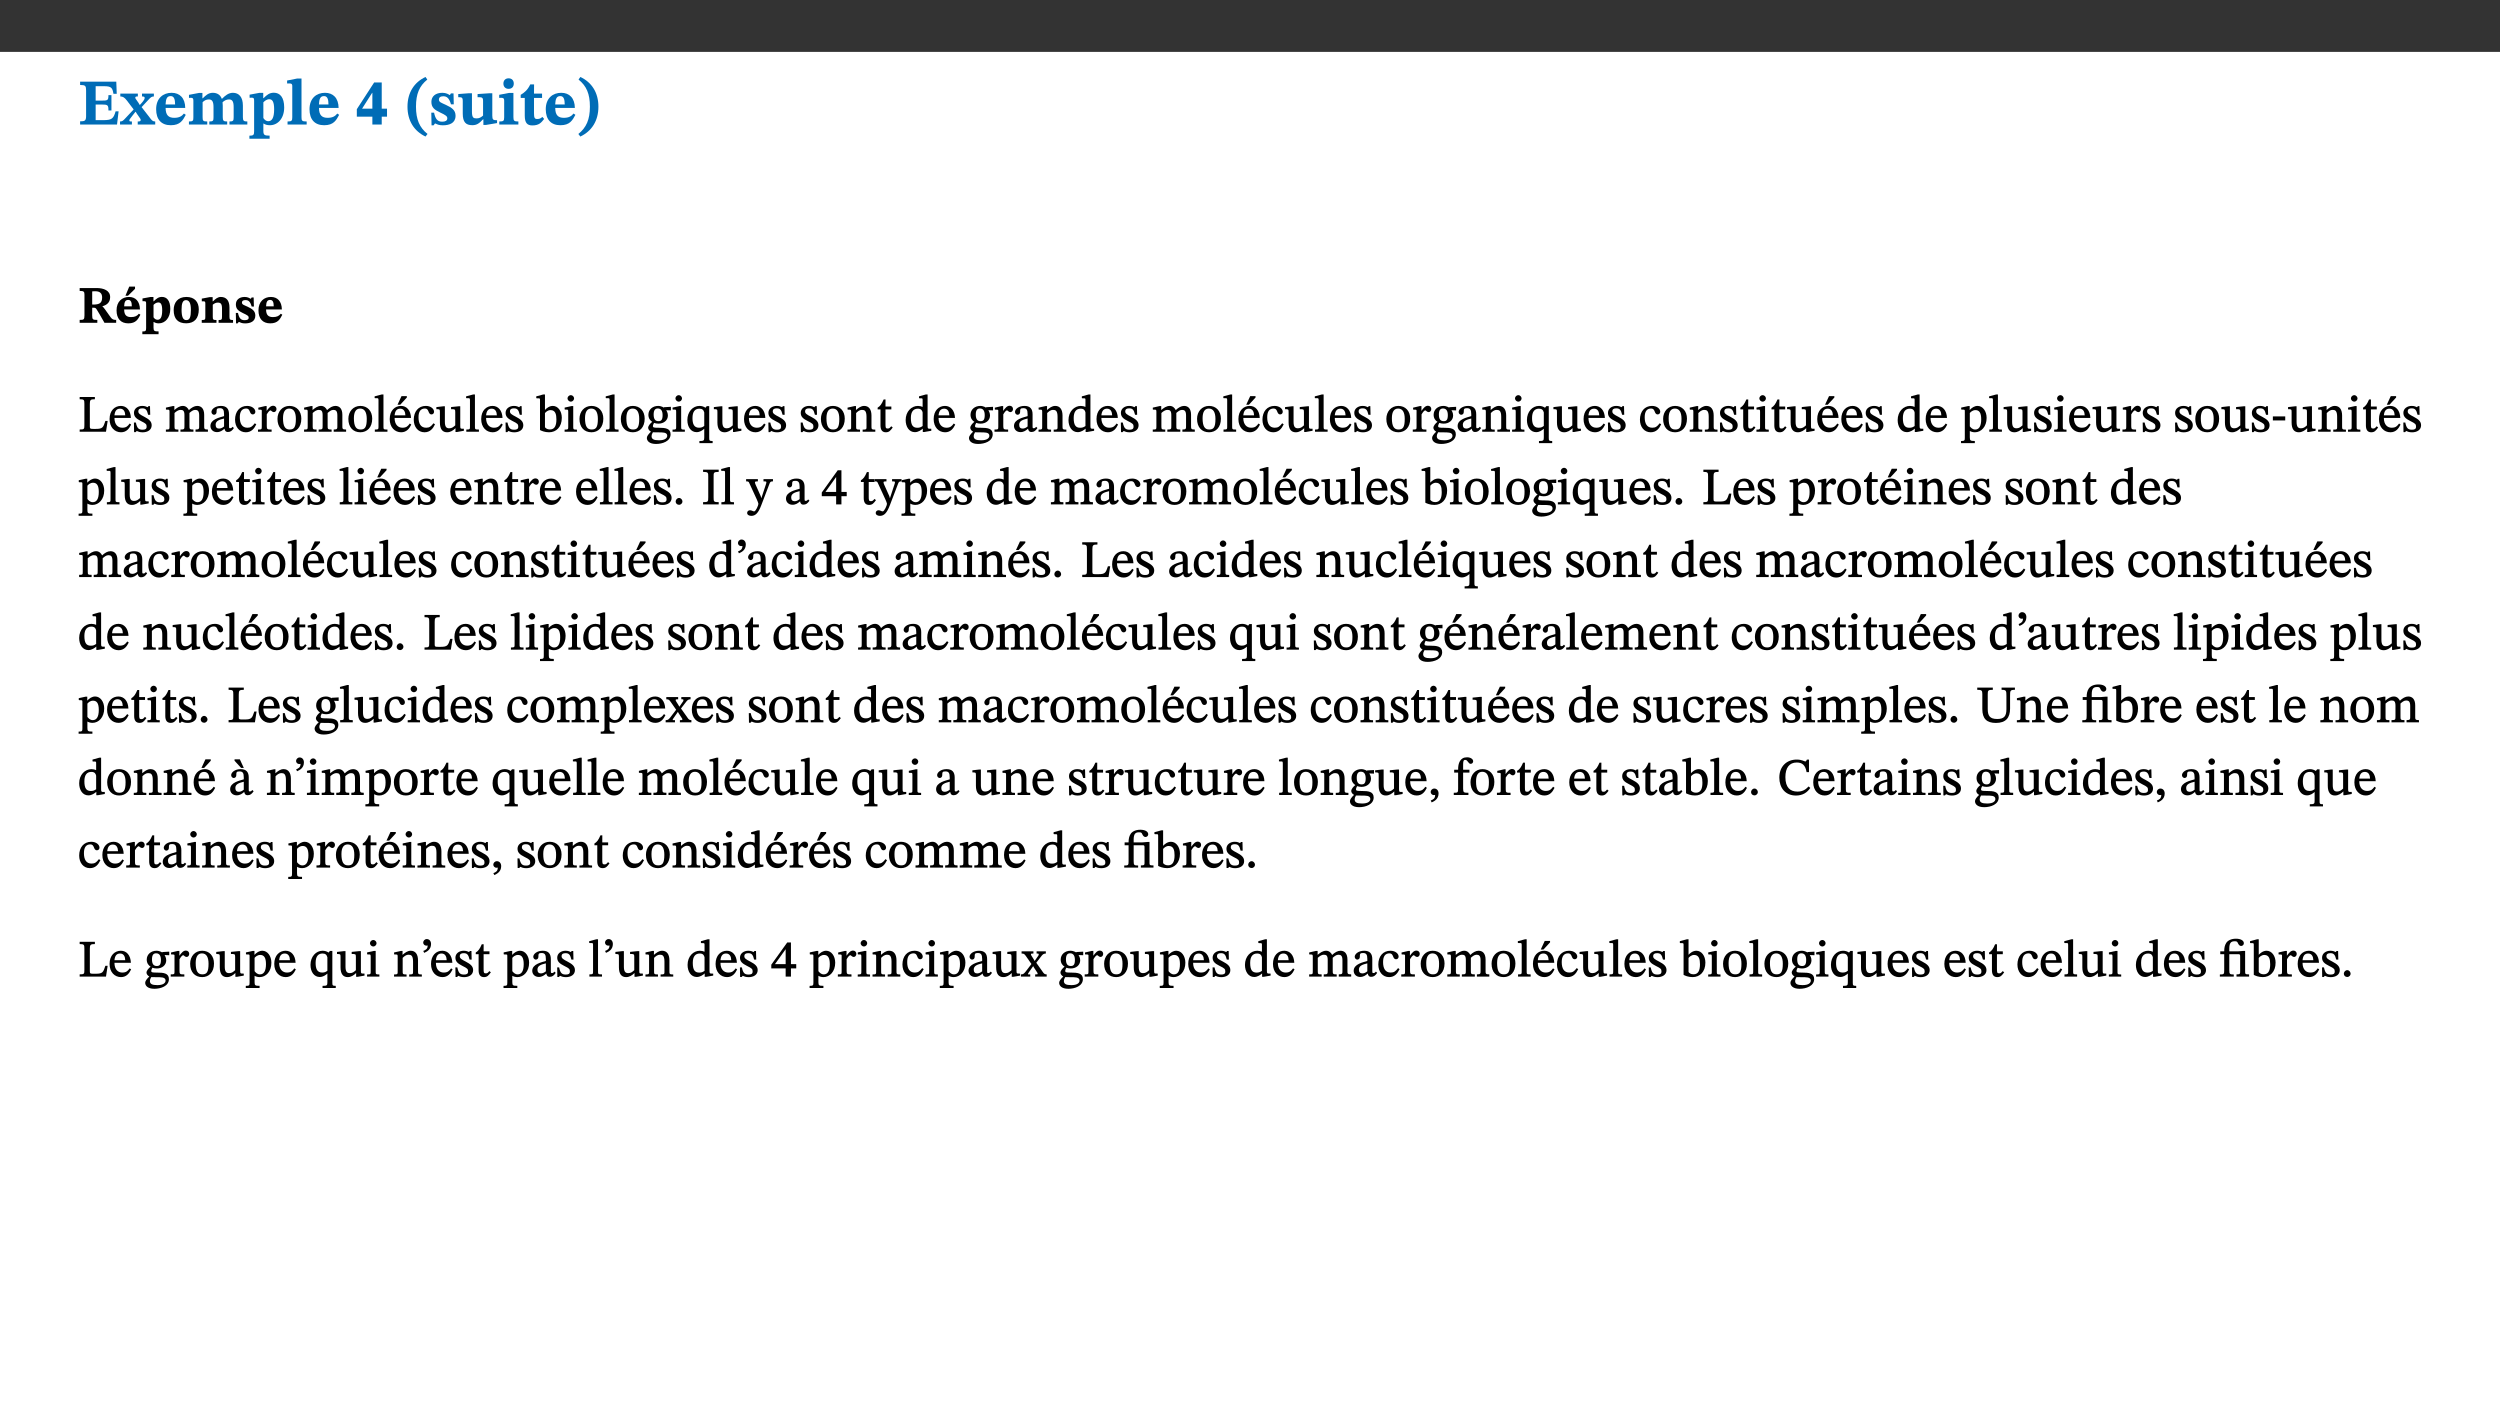
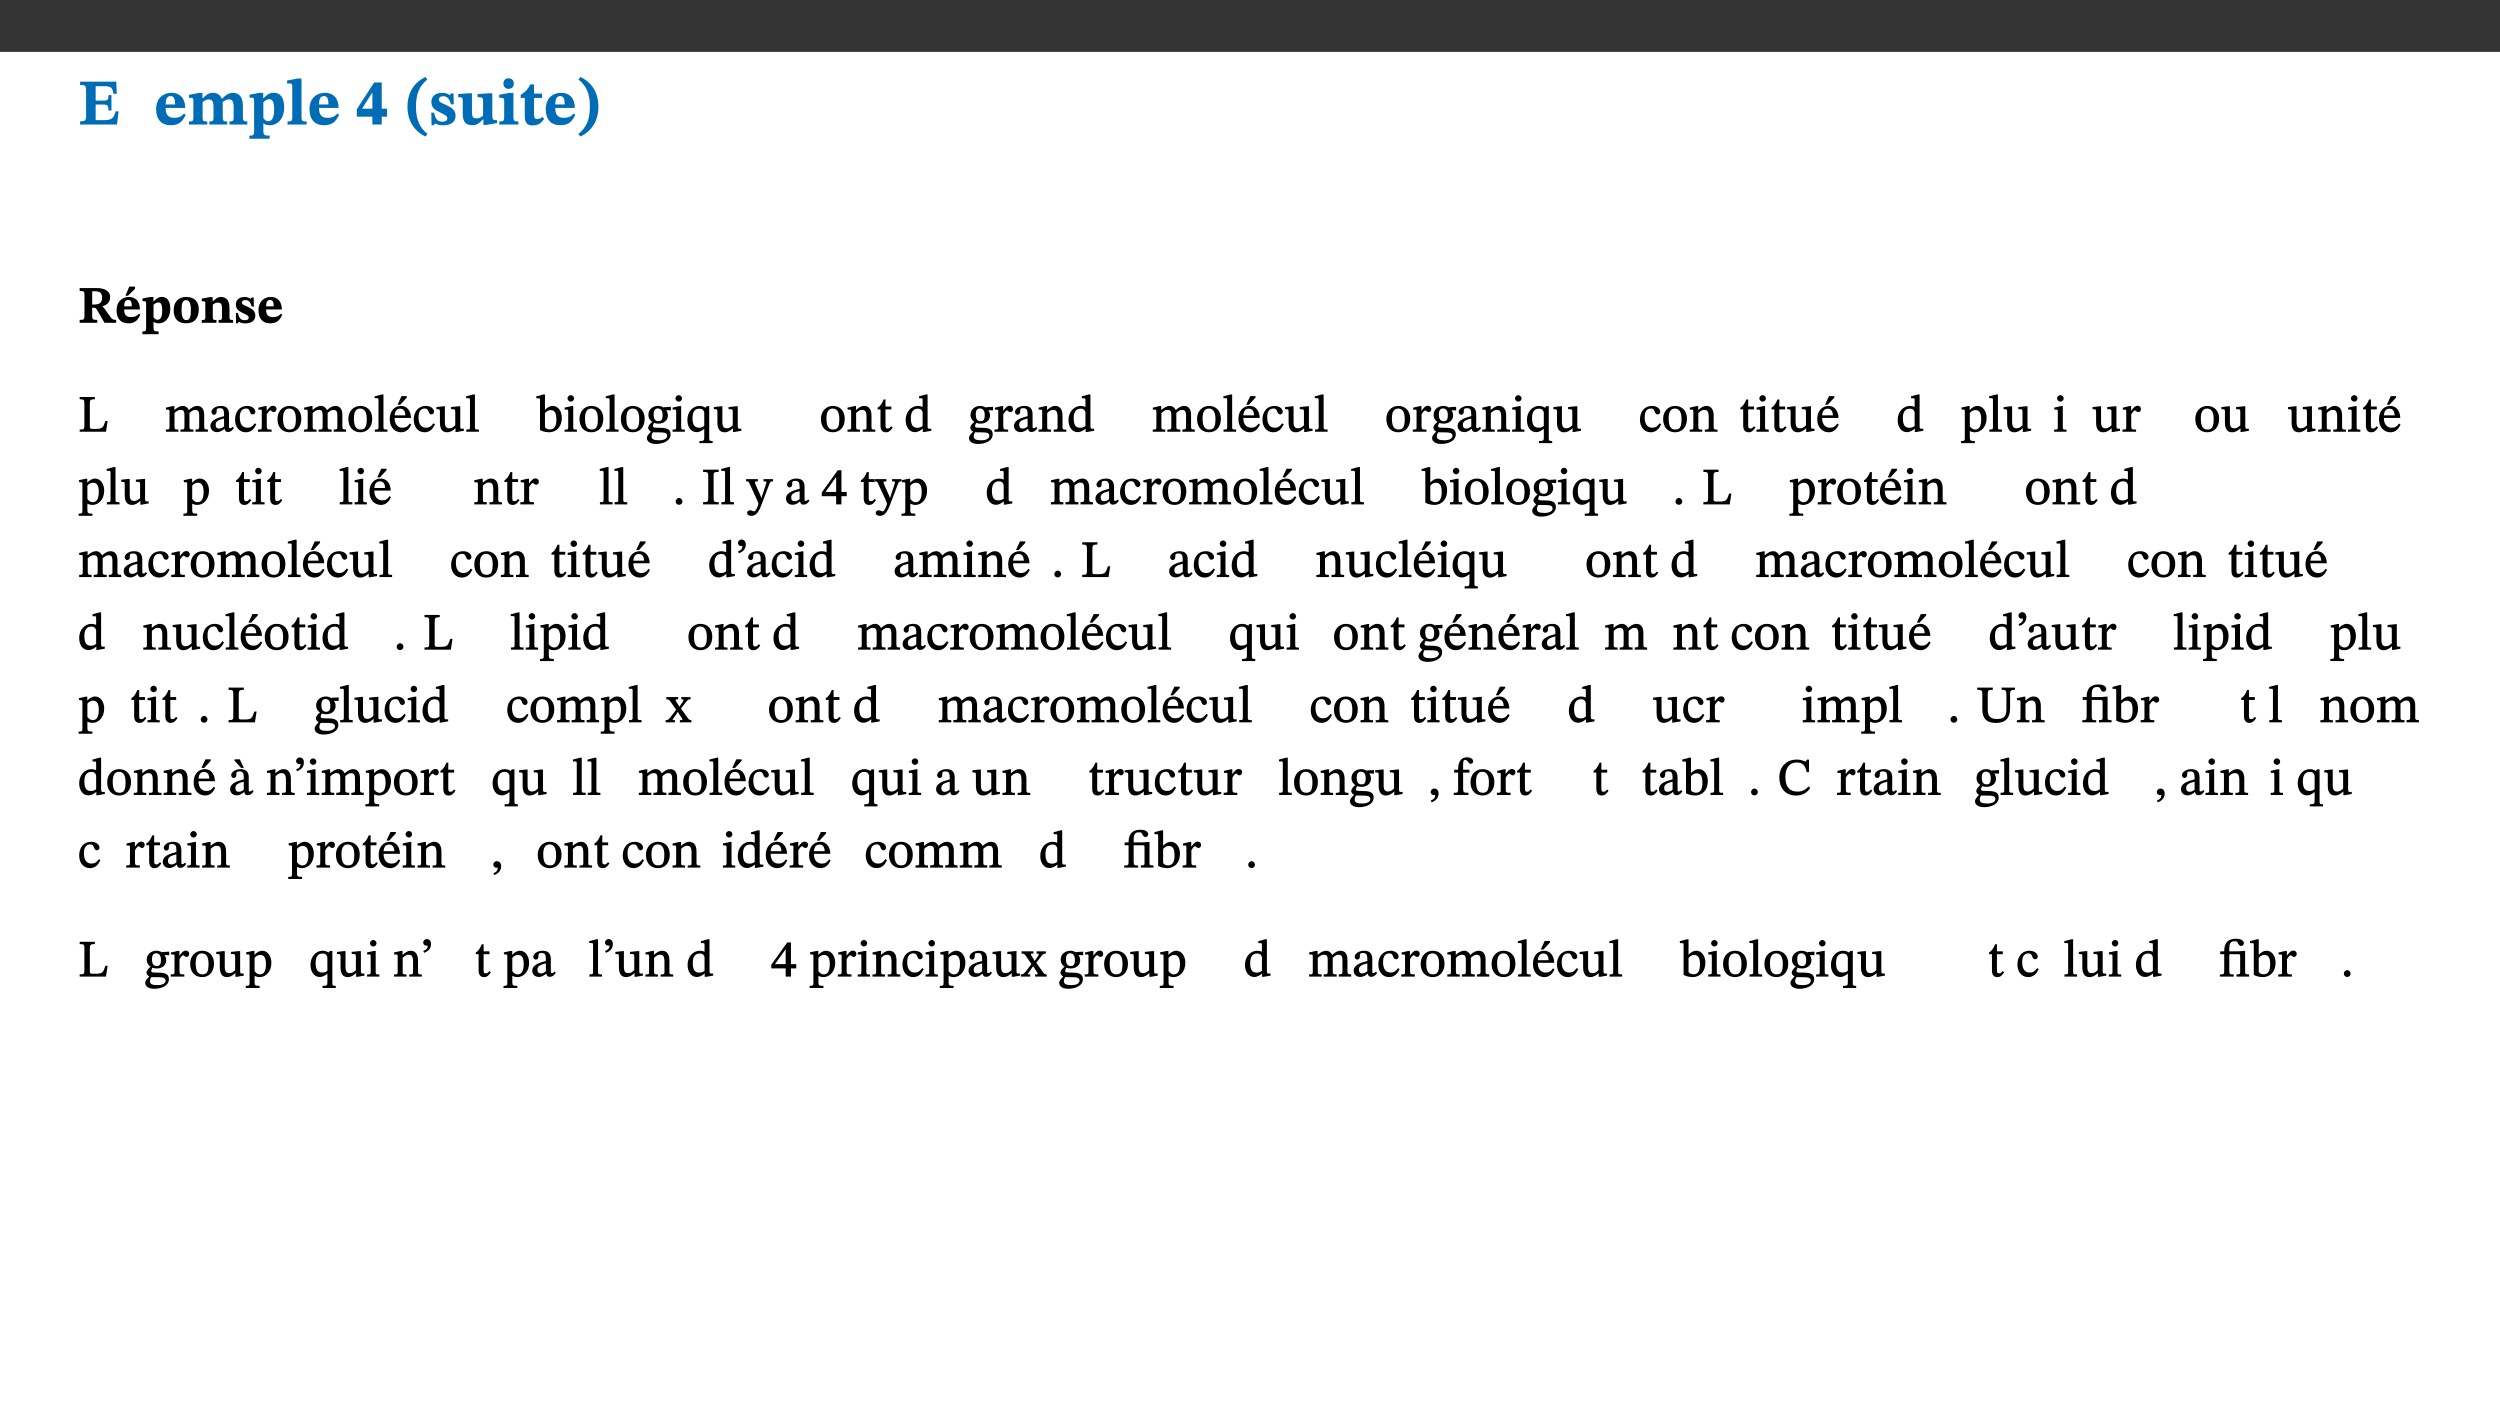
<svg xmlns="http://www.w3.org/2000/svg" xmlns:xlink="http://www.w3.org/1999/xlink" viewBox="0 0 960 540" version="1.1">
  <rect x="0" y="0" width="960" height="540" fill="#333333" stroke="none" />
  <defs>
    <g>
      <symbol overflow="visible" id="glyph0-0">
        <path style="stroke:none;" d="M 7.938 -4.281 L 7.938 -4.688 C 7.938 -7.391 11.922 -9.312 11.922 -12.953 C 11.922 -15.531 9.766 -16.75 7.328 -16.75 C 4.828 -16.75 3.125 -15.234 3.125 -13.234 C 3.125 -12.062 3.594 -11.422 4.391 -11.422 C 4.984 -11.422 5.5 -11.828 5.5 -12.594 C 5.5 -13.531 4.984 -13.562 4.984 -14.375 C 4.984 -15.141 5.656 -15.641 7.109 -15.641 C 8.703 -15.641 9.688 -14.844 9.688 -12.891 C 9.688 -9.062 6.938 -8.156 6.938 -4.938 L 6.938 -4.219 L 7.938 -4.219 Z M 8.875 -1.266 C 8.875 -2.031 8.344 -2.828 7.484 -2.828 C 6.562 -2.828 6.016 -2.062 6.016 -1.266 C 6.016 -0.453 6.5 0.203 7.453 0.203 C 8.344 0.203 8.875 -0.469 8.875 -1.266 Z M 14.75 4.109 L 14.75 -19.625 L 0.25 -19.625 L 0.25 4.188 L 14.75 4.188 Z M 13.453 2.703 L 1.516 2.703 L 1.516 -18.188 L 13.453 -18.188 Z M 13.453 2.703 " />
      </symbol>
      <symbol overflow="visible" id="glyph0-1">
        <path style="stroke:none;" d="M 15.656 -5.062 L 14.5 -5.062 C 13.703 -2.234 13.016 -1.688 9.766 -1.688 L 6.844 -1.688 L 6.844 -7.688 L 9.047 -7.688 C 11.516 -7.688 11.75 -7.531 11.75 -5.406 L 12.906 -5.406 L 12.906 -11.297 L 11.75 -11.297 C 11.75 -9.266 11.516 -9.188 9.047 -9.188 L 6.844 -9.188 L 6.844 -14.719 L 10.109 -14.719 C 12.859 -14.719 13.312 -14.094 13.672 -11.797 L 14.938 -11.797 L 14.766 -16.453 L 0.875 -16.453 L 0.875 -15.188 C 2.906 -15.188 3.172 -14.891 3.172 -13.031 L 3.172 -3.203 C 3.172 -1.359 2.547 -1.234 0.875 -1.234 L 0.875 0 L 15.047 0 Z M 15.656 -5.062 " />
      </symbol>
      <symbol overflow="visible" id="glyph0-2">
-         <path style="stroke:none;" d="M 13.359 -0.078 L 13.359 -1.172 C 12.344 -1.172 11.969 -1.688 11.219 -2.703 L 8.125 -6.688 L 10.922 -9.688 C 11.578 -10.406 12 -10.781 12.844 -10.781 L 12.844 -11.891 L 8.281 -11.891 L 8.281 -10.781 C 8.969 -10.781 9.297 -10.656 9.297 -10.281 C 9.297 -9.891 9.25 -9.641 8.453 -8.625 L 7.516 -7.578 L 7.359 -7.578 L 6.938 -8.328 C 5.891 -9.859 5.703 -9.969 5.703 -10.328 C 5.703 -10.734 6 -10.781 6.688 -10.781 L 6.688 -11.891 L -0.047 -11.891 L -0.047 -10.781 C 0.938 -10.781 1.562 -10.406 2.453 -9.25 L 5.078 -5.797 L 1.906 -2.422 C 1.047 -1.484 0.719 -1.172 -0.156 -1.172 L -0.156 0 L 4.406 0 L 4.406 -1.172 C 3.641 -1.172 3.422 -1.219 3.422 -1.531 C 3.422 -1.906 3.672 -2.188 4.156 -2.828 L 5.75 -4.875 L 5.875 -4.875 L 6.312 -4.141 L 7.516 -2.406 C 7.688 -2.188 7.781 -1.984 7.781 -1.766 C 7.781 -1.266 7.484 -1.172 6.641 -1.172 L 6.641 0 L 13.359 0 Z M 13.359 -0.078 " />
-       </symbol>
+         </symbol>
      <symbol overflow="visible" id="glyph0-3">
        <path style="stroke:none;" d="M 11.469 -4.219 C 10.656 -3.203 9.672 -2.578 7.734 -2.578 C 5.625 -2.578 4.438 -3.547 4.438 -6.375 L 11.969 -6.375 C 11.922 -10.188 9.859 -12.188 6.734 -12.188 C 3.516 -12.188 0.797 -10.141 0.797 -5.875 C 0.797 -1.938 2.797 0.266 6.422 0.266 C 10.094 0.266 11.078 -1.703 12.172 -3.719 Z M 4.406 -7.609 C 4.516 -10.016 5 -10.922 6.391 -10.922 C 7.703 -10.922 8.078 -9.641 8.078 -7.703 L 4.406 -7.703 Z M 4.406 -7.609 " />
      </symbol>
      <symbol overflow="visible" id="glyph0-4">
        <path style="stroke:none;" d="M 13.609 -7.266 C 13.609 -7.734 13.578 -8.172 13.531 -8.547 C 14.172 -9.188 15.062 -9.641 15.984 -9.641 C 17.156 -9.641 17.797 -9.047 17.797 -6.719 L 17.797 -2.844 C 17.797 -1.469 17.641 -1.172 16.188 -1.172 L 16.188 0 L 23.047 0 L 23.047 -1.172 C 21.609 -1.172 21.344 -1.484 21.344 -2.844 L 21.344 -7.266 C 21.344 -10.531 19.844 -12.188 17.516 -12.188 C 15.859 -12.188 14.578 -11.156 13.375 -9.938 L 13.203 -9.938 C 12.688 -11.453 11.375 -12.188 9.781 -12.188 C 8.047 -12.188 7.016 -11.125 5.953 -10.094 L 5.797 -10.094 L 5.797 -12.125 L 4.453 -12.125 L 0.641 -11.406 L 0.641 -10.234 C 0.641 -10.234 0.891 -10.266 1.312 -10.266 C 2 -10.266 2.328 -10.141 2.328 -9.219 L 2.328 -2.844 C 2.328 -1.484 2.25 -1.172 0.625 -1.172 L 0.625 0 L 7.656 0 L 7.656 -1.172 C 6.016 -1.172 5.875 -1.484 5.875 -2.844 L 5.875 -8.578 C 6.547 -9.25 7.328 -9.641 8.234 -9.641 C 9.391 -9.641 10.062 -9.047 10.062 -6.719 L 10.062 -2.844 C 10.062 -1.469 9.938 -1.172 8.453 -1.172 L 8.453 0 L 15.312 0 L 15.312 -1.172 C 13.875 -1.172 13.609 -1.484 13.609 -2.844 Z M 13.609 -7.266 " />
      </symbol>
      <symbol overflow="visible" id="glyph0-5">
        <path style="stroke:none;" d="M 5.656 -12.172 L 4.234 -12.172 L 0.422 -11.469 L 0.422 -10.281 C 0.422 -10.281 0.891 -10.312 1.219 -10.312 C 2.031 -10.312 2.156 -10.062 2.156 -9.062 L 2.156 2.609 C 2.156 3.984 1.906 4.281 0.344 4.281 L 0.344 5.453 L 8.109 5.453 L 8.109 4.266 C 6.172 4.266 5.703 4.047 5.703 2.422 L 5.703 -0.375 L 5.797 -0.375 C 6.547 0.094 7.281 0.266 8.234 0.266 C 11.219 0.266 13.703 -2.328 13.703 -6.547 C 13.703 -10.438 12.094 -12.219 9.719 -12.219 C 8.078 -12.219 7.062 -11.406 5.797 -10.141 L 5.656 -10.141 Z M 5.703 -8.531 C 6.219 -9.047 6.984 -9.719 7.984 -9.719 C 9.188 -9.719 9.844 -8.703 9.844 -5.844 C 9.844 -2.375 8.891 -1.281 7.609 -1.281 C 6.609 -1.281 6.047 -1.984 5.703 -2.5 Z M 5.703 -8.531 " />
      </symbol>
      <symbol overflow="visible" id="glyph0-6">
        <path style="stroke:none;" d="M 7.812 -1.172 C 6.016 -1.172 5.828 -1.438 5.828 -2.844 L 5.828 -17.672 L 4.188 -17.672 L 0.297 -16.906 L 0.297 -15.766 C 0.297 -15.766 0.672 -15.781 1.062 -15.781 C 1.688 -15.781 2.281 -15.766 2.281 -14.812 L 2.281 -2.844 C 2.281 -1.484 2.109 -1.172 0.469 -1.172 L 0.469 0 L 7.812 0 Z M 7.812 -1.172 " />
      </symbol>
      <symbol overflow="visible" id="glyph0-7">
        <path style="stroke:none;" d="M 11.969 -3.094 L 11.969 -6.094 L 9.938 -6.094 L 9.938 -16.156 L 7.031 -16.156 L 0.375 -5.891 L 0.375 -3.016 L 6.344 -3.016 L 6.344 0 L 9.938 0 L 9.938 -3.016 L 11.969 -3.016 Z M 6.344 -6.094 L 2.359 -6.094 L 2.359 -6.047 L 6.25 -12.172 L 6.344 -12.172 Z M 6.344 -6.094 " />
      </symbol>
      <symbol overflow="visible" id="glyph0-8">
        <path style="stroke:none;" d="M 1.734 -6.859 C 1.734 -1.406 4.312 2.547 8.656 4.609 L 9.422 3.625 C 6.391 1.188 5 -1.891 5 -6.859 C 5 -11.797 6.312 -14.812 9.344 -17.266 L 8.656 -18.266 C 4.312 -16.234 1.734 -12.266 1.734 -6.859 Z M 1.734 -6.859 " />
      </symbol>
      <symbol overflow="visible" id="glyph0-9">
        <path style="stroke:none;" d="M 0.891 -4.453 L 0.984 0.297 L 1.766 0.297 L 2.297 -0.391 L 2.484 -0.391 C 3.125 -0.078 3.797 0.297 5.328 0.297 C 7.875 0.297 10.203 -0.562 10.203 -3.375 C 10.203 -5.594 8.672 -6.5 6.547 -7.516 C 4.812 -8.344 3.812 -8.547 3.812 -9.609 C 3.812 -10.328 4.312 -10.859 5.484 -10.859 C 6.812 -10.859 7.75 -10.203 8.453 -7.75 L 9.516 -7.75 L 9.422 -11.969 L 8.422 -11.969 L 8.047 -11.344 L 7.906 -11.344 C 7.516 -11.594 6.609 -12.188 5.156 -12.188 C 2.484 -12.188 0.922 -10.797 0.922 -8.719 C 0.922 -6.547 2.109 -5.672 4.219 -4.656 C 6.547 -3.562 7.031 -3.172 7.031 -2.375 C 7.031 -1.438 6.219 -1.094 5.062 -1.094 C 3.266 -1.094 2.453 -2.125 1.953 -4.562 L 0.875 -4.562 Z M 0.891 -4.453 " />
      </symbol>
      <symbol overflow="visible" id="glyph0-10">
        <path style="stroke:none;" d="M 15.234 -1.656 L 15.094 -1.656 C 13.75 -1.656 13.406 -1.859 13.406 -3.422 L 13.406 -12.016 L 12.391 -12.016 L 7.75 -11.703 L 7.75 -10.5 C 9.391 -10.5 9.859 -10.5 9.859 -9.062 L 9.859 -3.438 C 8.953 -2.672 8.375 -2.359 7.328 -2.359 C 6.266 -2.359 5.594 -2.547 5.594 -4.906 L 5.594 -12.016 L 4.438 -12.016 L 0.328 -11.703 L 0.328 -10.5 C 1.656 -10.484 2.062 -10.5 2.062 -8.969 L 2.062 -4.188 C 2.062 -0.922 3.25 0.25 5.719 0.25 C 7.391 0.25 8.281 -0.344 9.844 -2 L 9.984 -2 L 9.984 0.156 L 10.953 0.156 L 15.234 -0.562 Z M 15.234 -1.656 " />
      </symbol>
      <symbol overflow="visible" id="glyph0-11">
        <path style="stroke:none;" d="M 7.781 -1.172 C 6.125 -1.172 5.875 -1.438 5.875 -2.875 L 5.875 -12.125 L 4.141 -12.125 L 0.422 -11.422 L 0.422 -10.234 C 0.422 -10.234 0.719 -10.266 1.062 -10.266 C 1.812 -10.266 2.328 -10.234 2.328 -9.125 L 2.328 -2.797 C 2.328 -1.391 2.062 -1.172 0.453 -1.172 L 0.453 0 L 7.781 0 Z M 4.016 -17.75 C 2.75 -17.75 2.031 -16.875 2.031 -15.719 C 2.031 -14.547 2.781 -13.703 4.016 -13.703 C 5.328 -13.703 6.016 -14.547 6.016 -15.734 C 6.016 -16.875 5.328 -17.75 4.016 -17.75 Z M 4.016 -17.75 " />
      </symbol>
      <symbol overflow="visible" id="glyph0-12">
        <path style="stroke:none;" d="M 8.844 -2.922 C 8.25 -2.422 7.828 -2.125 6.859 -2.125 C 5.922 -2.125 5.625 -2.5 5.625 -4.312 L 5.625 -10.203 L 8.719 -10.203 L 8.719 -11.891 L 5.625 -11.891 L 5.656 -15.406 L 4.188 -15.406 C 3.172 -13.234 1.906 -12.234 0.516 -11.406 L 0.516 -10.203 L 2.078 -10.203 L 2.078 -3.438 C 2.078 -0.594 3.047 0.344 4.984 0.344 C 7.578 0.344 8.453 -0.766 9.516 -2.156 Z M 8.844 -2.922 " />
      </symbol>
      <symbol overflow="visible" id="glyph0-13">
        <path style="stroke:none;" d="M 8.25 -6.859 C 8.25 -12.266 5.672 -16.234 1.312 -18.266 L 0.625 -17.266 C 3.672 -14.812 4.984 -11.797 4.984 -6.859 C 4.984 -1.891 3.594 1.188 0.547 3.625 L 1.312 4.609 C 5.672 2.547 8.25 -1.406 8.25 -6.859 Z M 8.25 -6.859 " />
      </symbol>
      <symbol overflow="visible" id="glyph1-0">
        <path style="stroke:none;" d="M 6.375 -3.5 L 6.375 -3.828 C 6.375 -6 9.578 -7.547 9.578 -10.484 C 9.578 -12.547 7.844 -13.594 5.891 -13.594 C 3.891 -13.594 2.516 -12.312 2.516 -10.703 C 2.516 -9.766 2.891 -9.188 3.531 -9.188 C 4 -9.188 4.422 -9.562 4.422 -10.188 C 4.422 -10.938 4 -10.953 4 -11.609 C 4 -12.234 4.547 -12.578 5.719 -12.578 C 7 -12.578 7.797 -12 7.797 -10.422 C 7.797 -7.344 5.578 -6.609 5.578 -4.031 L 5.578 -3.391 L 6.375 -3.391 Z M 7.125 -1.078 C 7.125 -1.688 6.719 -2.391 6.016 -2.391 C 5.281 -2.391 4.844 -1.719 4.844 -1.078 C 4.844 -0.422 5.219 0.156 6 0.156 C 6.719 0.156 7.125 -0.438 7.125 -1.078 Z M 11.859 3.25 L 11.859 -15.891 L 0.203 -15.891 L 0.203 3.359 L 11.859 3.359 Z M 10.812 2.047 L 1.219 2.047 L 1.219 -14.625 L 10.812 -14.625 Z M 10.812 2.047 " />
      </symbol>
      <symbol overflow="visible" id="glyph1-1">
        <path style="stroke:none;" d="M 12.406 -9.859 C 12.406 -12.391 9.953 -13.344 7.188 -13.344 L 0.703 -13.344 L 0.703 -12.234 C 2.297 -12.234 2.547 -11.969 2.547 -10.797 L 2.547 -2.828 C 2.547 -1.188 2.219 -1.109 0.703 -1.109 L 0.703 0 L 7.484 0 L 7.484 -1.109 C 5.781 -1.109 5.516 -1.188 5.516 -2.812 L 5.516 -5.781 L 5.922 -5.781 C 6.594 -5.781 6.875 -5.734 7.234 -5.125 C 8.031 -3.828 8.406 -3.25 10.219 0 L 14.719 0 L 14.719 -1.109 C 13.812 -1.109 13.234 -1.219 12.609 -2.094 C 10.453 -5.094 9.906 -6.031 9.266 -6.453 L 9.266 -6.312 C 10.922 -6.719 12.406 -7.672 12.406 -9.859 Z M 5.516 -12.047 C 5.891 -12.109 6.297 -12.109 6.719 -12.109 C 8.562 -12.109 9.328 -11.234 9.328 -9.719 C 9.328 -7.547 8.266 -7.094 6.281 -7 L 5.516 -7.016 Z M 5.516 -12.047 " />
      </symbol>
      <symbol overflow="visible" id="glyph1-2">
        <path style="stroke:none;" d="M 9.219 -3.484 C 8.562 -2.672 7.766 -2.188 6.219 -2.188 C 4.516 -2.188 3.562 -2.906 3.562 -5.125 L 9.625 -5.125 C 9.578 -8.25 7.922 -9.922 5.422 -9.922 C 2.828 -9.922 0.641 -8.203 0.641 -4.781 C 0.641 -1.609 2.25 0.219 5.156 0.219 C 8.109 0.219 8.906 -1.391 9.797 -3.094 Z M 3.547 -6.172 C 3.625 -8.109 4.031 -8.781 5.141 -8.781 C 6.203 -8.781 6.5 -7.812 6.5 -6.312 L 3.547 -6.312 Z M 4.109 -10.375 L 5.016 -10.375 L 7.734 -13.031 L 7.734 -13.891 L 5.516 -13.891 L 4.047 -10.375 Z M 4.109 -10.375 " />
      </symbol>
      <symbol overflow="visible" id="glyph1-3">
        <path style="stroke:none;" d="M 4.547 -9.906 L 3.406 -9.906 L 0.344 -9.344 L 0.344 -8.281 C 0.344 -8.281 0.719 -8.281 0.969 -8.281 C 1.641 -8.281 1.734 -8.141 1.734 -7.344 L 1.734 2.031 C 1.734 3.141 1.531 3.328 0.281 3.328 L 0.281 4.375 L 6.516 4.375 L 6.516 3.312 C 4.953 3.312 4.578 3.188 4.578 1.891 L 4.578 -0.297 L 4.703 -0.297 C 5.266 0.062 5.859 0.219 6.609 0.219 C 9.031 0.219 11.016 -1.938 11.016 -5.312 C 11.016 -8.453 9.719 -9.938 7.812 -9.938 C 6.5 -9.938 5.672 -9.266 4.688 -8.266 L 4.547 -8.266 Z M 4.578 -6.875 C 5 -7.297 5.625 -7.812 6.422 -7.812 C 7.391 -7.812 7.906 -7.047 7.906 -4.766 C 7.906 -1.969 7.156 -1.156 6.109 -1.156 C 5.312 -1.156 4.859 -1.688 4.578 -2.109 Z M 4.578 -6.875 " />
      </symbol>
      <symbol overflow="visible" id="glyph1-4">
        <path style="stroke:none;" d="M 5.516 -9.922 C 2.172 -9.922 0.641 -7.688 0.641 -4.906 C 0.641 -1.438 2.328 0.203 5.453 0.203 C 8.594 0.203 10.281 -1.719 10.281 -5.125 C 10.281 -7.984 8.703 -9.922 5.516 -9.922 Z M 5.359 -8.703 C 6.672 -8.703 7.25 -7.453 7.25 -4.953 C 7.25 -2.219 6.828 -1.031 5.516 -1.031 C 4.219 -1.031 3.672 -2.25 3.672 -5.094 C 3.672 -7.375 4.078 -8.703 5.359 -8.703 Z M 5.359 -8.703 " />
      </symbol>
      <symbol overflow="visible" id="glyph1-5">
        <path style="stroke:none;" d="M 11.141 -5.891 C 11.141 -8.531 9.922 -9.922 7.828 -9.922 C 6.641 -9.922 5.781 -9.188 4.797 -8.234 L 4.688 -8.234 L 4.688 -9.859 L 3.578 -9.859 L 0.516 -9.281 L 0.516 -8.25 C 0.516 -8.25 0.719 -8.25 1.062 -8.25 C 1.609 -8.25 1.875 -8.203 1.875 -7.469 L 1.875 -2.344 C 1.875 -1.25 1.812 -1.062 0.5 -1.062 L 0.5 0 L 6.156 0 L 6.156 -1.062 C 4.844 -1.062 4.734 -1.25 4.734 -2.344 L 4.734 -6.938 C 5.312 -7.406 5.859 -7.75 6.672 -7.75 C 7.734 -7.75 8.281 -7.328 8.281 -5.453 L 8.281 -2.344 C 8.281 -1.234 8.141 -1.062 6.969 -1.062 L 6.969 0 L 12.516 0 L 12.516 -1.062 C 11.359 -1.062 11.141 -1.25 11.141 -2.344 Z M 11.141 -5.891 " />
      </symbol>
      <symbol overflow="visible" id="glyph1-6">
        <path style="stroke:none;" d="M 0.719 -3.641 L 0.797 0.234 L 1.391 0.234 L 1.828 -0.312 L 2.031 -0.312 C 2.516 -0.078 3.047 0.234 4.281 0.234 C 6.328 0.234 8.203 -0.516 8.203 -2.766 C 8.203 -4.562 6.969 -5.344 5.266 -6.156 C 3.859 -6.828 3.062 -6.938 3.062 -7.797 C 3.062 -8.359 3.469 -8.719 4.406 -8.719 C 5.484 -8.719 6.234 -8.266 6.797 -6.234 L 7.656 -6.234 L 7.562 -9.734 L 6.797 -9.734 L 6.5 -9.25 L 6.312 -9.25 C 6.031 -9.422 5.312 -9.922 4.141 -9.922 C 1.984 -9.922 0.734 -8.75 0.734 -7.078 C 0.734 -5.312 1.688 -4.562 3.391 -3.75 C 5.266 -2.875 5.656 -2.609 5.656 -1.969 C 5.656 -1.219 5 -1 4.062 -1 C 2.625 -1 1.969 -1.766 1.547 -3.781 L 0.703 -3.781 Z M 0.719 -3.641 " />
      </symbol>
      <symbol overflow="visible" id="glyph1-7">
        <path style="stroke:none;" d="M 9.219 -3.484 C 8.562 -2.672 7.766 -2.188 6.219 -2.188 C 4.516 -2.188 3.562 -2.906 3.562 -5.125 L 9.625 -5.125 C 9.578 -8.25 7.922 -9.922 5.422 -9.922 C 2.828 -9.922 0.641 -8.203 0.641 -4.781 C 0.641 -1.609 2.25 0.219 5.156 0.219 C 8.109 0.219 8.906 -1.391 9.797 -3.094 Z M 3.547 -6.172 C 3.625 -8.109 4.031 -8.781 5.141 -8.781 C 6.203 -8.781 6.5 -7.812 6.5 -6.312 L 3.547 -6.312 Z M 3.547 -6.172 " />
      </symbol>
      <symbol overflow="visible" id="glyph2-0">
        <path style="stroke:none;" d="M 6.5 -3.5 L 6.5 -3.828 C 6.5 -6 9.703 -7.547 9.703 -10.484 C 9.703 -12.547 7.844 -13.594 5.891 -13.594 C 3.891 -13.594 2.375 -12.312 2.375 -10.703 C 2.375 -9.766 2.891 -9.188 3.531 -9.188 C 4 -9.188 4.547 -9.562 4.547 -10.188 C 4.547 -10.938 4.125 -10.953 4.125 -11.609 C 4.125 -12.234 4.547 -12.578 5.719 -12.578 C 7 -12.578 7.656 -12 7.656 -10.422 C 7.656 -7.344 5.438 -6.609 5.438 -4.031 L 5.438 -3.391 L 6.5 -3.391 Z M 7.25 -1.078 C 7.25 -1.688 6.719 -2.391 6.016 -2.391 C 5.281 -2.391 4.703 -1.719 4.703 -1.078 C 4.703 -0.422 5.219 0.156 6 0.156 C 6.719 0.156 7.25 -0.438 7.25 -1.078 Z M 11.969 3.25 L 11.969 -15.891 L 0.062 -15.891 L 0.062 3.359 L 11.969 3.359 Z M 10.812 2.047 L 1.328 2.047 L 1.328 -14.625 L 10.672 -14.625 L 10.672 2.047 Z M 10.812 2.047 " />
      </symbol>
      <symbol overflow="visible" id="glyph2-1">
        <path style="stroke:none;" d="M 11.312 -4.141 L 10.578 -4.141 C 9.766 -1.688 9.578 -1.094 6.906 -1.094 L 6 -1.094 C 4.828 -1.094 4.609 -1.141 4.609 -2.016 L 4.609 -10.656 C 4.609 -12.219 4.828 -12.484 6.547 -12.484 L 6.547 -13.344 L 0.703 -13.344 L 0.703 -12.484 C 2.438 -12.484 2.516 -12.219 2.516 -10.672 L 2.516 -2.562 C 2.516 -1.016 2.438 -0.859 0.703 -0.859 L 0.703 0 L 10.812 0 L 11.453 -4.141 Z M 11.312 -4.141 " />
      </symbol>
      <symbol overflow="visible" id="glyph2-2">
-         <path style="stroke:none;" d="M 8.172 -3.062 C 7.531 -2.234 7.016 -1.547 5.406 -1.547 C 3.812 -1.547 2.406 -2.672 2.406 -5.297 L 8.719 -5.297 C 8.609 -8.203 7.047 -9.922 4.875 -9.922 C 2.547 -9.922 0.531 -8.188 0.531 -4.859 C 0.531 -1.656 2.531 0.203 4.922 0.203 C 6.969 0.203 8.047 -1.172 8.812 -2.75 L 8.234 -3.172 Z M 2.391 -6.156 C 2.547 -8.016 3.234 -8.859 4.578 -8.859 C 6 -8.859 6.516 -7.625 6.547 -6.297 L 2.406 -6.297 Z M 2.391 -6.156 " />
-       </symbol>
+         </symbol>
      <symbol overflow="visible" id="glyph2-3">
-         <path style="stroke:none;" d="M 0.641 -3.391 L 0.703 0.156 L 1.297 0.156 L 1.719 -0.297 C 2.234 -0.078 2.828 0.219 3.984 0.219 C 5.781 0.219 7.453 -0.625 7.453 -2.484 C 7.453 -3.969 6.438 -4.797 4.625 -5.75 C 2.953 -6.609 2.328 -7.016 2.328 -7.797 C 2.328 -8.688 2.906 -8.984 3.828 -8.984 C 5.047 -8.984 5.641 -8.531 6.094 -6.516 L 6.891 -6.516 L 6.812 -9.828 L 6.219 -9.828 L 5.875 -9.406 L 5.938 -9.406 C 5.438 -9.641 4.844 -9.922 3.844 -9.922 C 2.125 -9.922 0.656 -8.906 0.656 -7.266 C 0.656 -5.797 1.516 -5.016 3.328 -4.109 L 3.422 -4.062 C 5.281 -3.141 5.516 -2.891 5.516 -1.953 C 5.516 -1.016 4.938 -0.781 3.938 -0.781 C 2.469 -0.781 1.828 -1.328 1.391 -3.531 L 0.641 -3.531 Z M 0.641 -3.391 " />
-       </symbol>
+         </symbol>
      <symbol overflow="visible" id="glyph2-4">
        <path style="stroke:none;" d="M 3.766 -7.156 C 4.344 -7.688 5.141 -8.391 6.172 -8.391 C 7.094 -8.391 7.625 -8.062 7.625 -6.375 L 7.625 -2.438 C 7.625 -1.031 7.656 -0.844 6.094 -0.844 L 6.094 0 L 11.078 0 L 11.078 -0.844 C 9.516 -0.844 9.547 -1.062 9.547 -2.438 L 9.547 -7.219 C 10.156 -7.75 10.891 -8.391 11.719 -8.391 C 12.656 -8.391 13.281 -8.062 13.281 -6.25 L 13.281 -2.438 C 13.281 -1.219 13.375 -0.844 11.875 -0.844 L 11.875 0 L 16.641 0 L 16.641 -0.844 C 15.141 -0.844 15.203 -1.172 15.203 -2.438 L 15.203 -6.5 C 15.203 -8.906 14.062 -9.922 12.516 -9.922 C 11.453 -9.922 10.344 -9.297 9.281 -8.266 L 9.344 -8.266 C 8.984 -9.078 8.188 -9.922 7.047 -9.922 C 5.703 -9.922 4.688 -9.141 3.641 -8.25 L 3.75 -8.25 L 3.75 -9.859 L 3.141 -9.859 L 0.516 -9.266 L 0.516 -8.562 L 0.734 -8.484 C 0.734 -8.484 0.891 -8.484 1.188 -8.484 C 1.75 -8.484 1.891 -8.422 1.891 -7.703 L 1.891 -2.125 C 1.891 -0.938 1.891 -0.844 0.5 -0.844 L 0.5 0 L 5.297 0 L 5.297 -0.844 C 3.938 -0.844 3.812 -0.938 3.812 -2.047 L 3.812 -7.172 Z M 3.766 -7.156 " />
      </symbol>
      <symbol overflow="visible" id="glyph2-5">
        <path style="stroke:none;" d="M 6 -1.359 C 6.109 -0.484 6.453 0.094 7.328 0.094 C 8.344 0.094 8.906 -0.359 9.641 -1.422 L 9.156 -1.906 C 8.812 -1.516 8.625 -1.359 8.25 -1.359 C 7.828 -1.359 7.766 -1.375 7.766 -2.188 L 7.766 -6.719 C 7.766 -8.781 6.828 -9.922 4.656 -9.922 C 2.484 -9.922 1.016 -8.703 1.016 -7.594 C 1.016 -6.938 1.594 -6.516 1.984 -6.516 C 2.547 -6.516 2.984 -6.938 2.984 -7.547 C 2.984 -8.75 3.062 -9.047 4.203 -9.047 C 5.406 -9.047 5.859 -8.5 5.859 -6.766 L 5.859 -6 C 4.281 -5.5 0.625 -4.844 0.625 -2.219 C 0.625 -0.938 1.594 0.141 3.125 0.141 C 4.406 0.141 5.203 -0.453 6.094 -1.234 L 6.016 -1.234 Z M 5.891 -2.047 C 5.219 -1.5 4.609 -1.219 3.938 -1.219 C 3.094 -1.219 2.625 -1.688 2.625 -2.688 C 2.625 -4.25 4.188 -4.656 5.859 -5.078 L 5.859 -2.016 Z M 5.891 -2.047 " />
      </symbol>
      <symbol overflow="visible" id="glyph2-6">
        <path style="stroke:none;" d="M 8.031 -3.172 C 7.125 -2.016 6.547 -1.547 5.266 -1.547 C 3.203 -1.547 2.344 -3.125 2.344 -5.562 C 2.344 -7.844 3.203 -8.922 4.828 -8.922 C 6.531 -8.922 5.875 -6.656 7.344 -6.656 C 7.906 -6.656 8.312 -7.094 8.312 -7.672 C 8.312 -8.828 7.031 -9.922 5.156 -9.922 C 2.297 -9.922 0.516 -7.75 0.516 -4.625 C 0.516 -1.859 2.156 0.203 4.641 0.203 C 6.766 0.203 7.875 -1.172 8.672 -2.844 L 8.094 -3.266 Z M 8.031 -3.172 " />
      </symbol>
      <symbol overflow="visible" id="glyph2-7">
        <path style="stroke:none;" d="M 3.641 -9.859 L 3.172 -9.859 L 0.562 -9.25 L 0.562 -8.562 L 0.781 -8.484 C 0.781 -8.484 0.922 -8.484 1.312 -8.484 C 2.031 -8.484 1.891 -8.25 1.891 -7.531 L 1.891 -2.047 C 1.891 -0.938 1.891 -0.844 0.438 -0.844 L 0.438 0 L 5.672 0 L 5.672 -0.844 C 4.062 -0.844 3.812 -0.891 3.812 -2.156 L 3.812 -6.672 C 4.25 -7.406 4.797 -8.203 5.266 -8.203 C 5.5 -8.203 5.891 -7.531 6.547 -7.531 C 7 -7.531 7.547 -7.969 7.547 -8.719 C 7.547 -9.406 7.047 -9.984 6.281 -9.984 C 5.312 -9.984 4.625 -9.25 3.625 -7.812 L 3.766 -7.812 L 3.766 -9.859 Z M 3.641 -9.859 " />
      </symbol>
      <symbol overflow="visible" id="glyph2-8">
        <path style="stroke:none;" d="M 5.141 -9.922 C 2.453 -9.922 0.531 -7.828 0.531 -4.938 C 0.531 -1.719 2.344 0.203 5.141 0.203 C 7.734 0.203 9.688 -1.672 9.688 -5.016 C 9.688 -7.969 7.875 -9.922 5.141 -9.922 Z M 5.062 -8.906 C 6.828 -8.906 7.594 -7.375 7.594 -4.922 C 7.594 -1.672 6.859 -0.859 5.219 -0.859 C 3.5 -0.844 2.656 -2.031 2.656 -5.203 C 2.656 -7.75 3.547 -8.906 5.062 -8.906 Z M 5.062 -8.906 " />
      </symbol>
      <symbol overflow="visible" id="glyph2-9">
        <path style="stroke:none;" d="M 5.172 -0.844 C 3.75 -0.844 3.766 -0.969 3.766 -2.125 L 3.766 -14.328 L 3.141 -14.328 L 0.375 -13.594 L 0.375 -12.953 L 0.594 -12.875 C 0.594 -12.875 0.812 -12.875 1.156 -12.875 C 1.656 -12.875 1.859 -12.953 1.859 -12.125 L 1.859 -2.125 C 1.859 -1.016 1.906 -0.844 0.453 -0.844 L 0.453 0 L 5.297 0 L 5.297 -0.844 Z M 5.172 -0.844 " />
      </symbol>
      <symbol overflow="visible" id="glyph2-10">
        <path style="stroke:none;" d="M 8.172 -3.062 C 7.531 -2.234 7.016 -1.547 5.406 -1.547 C 3.812 -1.547 2.406 -2.672 2.406 -5.297 L 8.719 -5.297 C 8.609 -8.203 7.047 -9.922 4.875 -9.922 C 2.547 -9.922 0.531 -8.188 0.531 -4.859 C 0.531 -1.656 2.531 0.203 4.922 0.203 C 6.969 0.203 8.047 -1.172 8.812 -2.75 L 8.234 -3.172 Z M 2.391 -6.156 C 2.547 -8.016 3.234 -8.859 4.578 -8.859 C 6 -8.859 6.516 -7.625 6.547 -6.297 L 2.406 -6.297 Z M 3.75 -10.375 L 4.562 -10.375 L 7.109 -13.141 L 7.109 -13.688 L 5.062 -13.688 L 3.531 -10.375 Z M 3.75 -10.375 " />
      </symbol>
      <symbol overflow="visible" id="glyph2-11">
        <path style="stroke:none;" d="M 10.75 -1.156 L 10.562 -1.156 C 9.609 -1.156 9.484 -1.156 9.484 -2.328 L 9.484 -9.781 L 8.891 -9.781 L 5.953 -9.484 L 5.953 -8.672 C 7.375 -8.672 7.562 -8.688 7.562 -7.625 L 7.562 -2.453 C 6.812 -1.797 6.281 -1.328 5.266 -1.328 C 4.219 -1.328 3.578 -1.797 3.578 -3.828 L 3.578 -9.781 L 3.031 -9.781 L 0.312 -9.469 L 0.312 -8.672 C 1.531 -8.641 1.672 -8.688 1.672 -7.609 L 1.672 -3.562 C 1.672 -0.859 2.766 0.203 4.422 0.203 C 5.703 0.203 6.719 -0.438 7.734 -1.438 L 7.656 -1.438 L 7.656 0.094 L 8.234 0.094 L 10.875 -0.375 L 10.875 -1.156 Z M 10.75 -1.156 " />
      </symbol>
      <symbol overflow="visible" id="glyph2-12">
        <path style="stroke:none;" d="M 3.25 -14.328 L 2.734 -14.328 L 0.016 -13.594 L 0.016 -12.922 L 0.234 -12.844 C 0.234 -12.844 0.391 -12.844 0.719 -12.844 C 1.469 -12.844 1.453 -12.812 1.453 -11.906 L 1.453 -0.656 C 1.969 -0.375 3.234 0.203 4.922 0.203 C 7.688 0.203 9.828 -1.797 9.828 -5.359 C 9.828 -7.953 8.344 -9.922 6.375 -9.922 C 5.047 -9.922 3.906 -9.031 3.234 -8.234 L 3.359 -8.234 L 3.359 -14.328 Z M 3.328 -7.125 C 3.688 -7.609 4.484 -8.312 5.5 -8.312 C 7.391 -8.312 7.75 -6.641 7.75 -4.719 C 7.75 -2.516 7.172 -0.875 5.281 -0.875 C 4.219 -0.875 3.703 -1.312 3.359 -1.734 L 3.359 -7.172 Z M 3.328 -7.125 " />
      </symbol>
      <symbol overflow="visible" id="glyph2-13">
        <path style="stroke:none;" d="M 2.891 -14.062 C 2.188 -14.062 1.609 -13.406 1.609 -12.812 C 1.609 -12.188 2.219 -11.547 2.891 -11.547 C 3.578 -11.547 4.141 -12.188 4.141 -12.812 C 4.141 -13.406 3.578 -14.062 2.891 -14.062 Z M 5.125 -0.812 C 3.781 -0.812 3.812 -0.969 3.812 -2.125 L 3.812 -9.859 L 3.172 -9.859 L 0.516 -9.281 L 0.516 -8.594 L 0.734 -8.5 C 0.734 -8.5 0.875 -8.5 1.156 -8.5 C 1.734 -8.5 1.891 -8.547 1.891 -7.688 L 1.891 -2.125 C 1.891 -1 1.969 -0.812 0.5 -0.812 L 0.5 0 L 5.234 0 L 5.234 -0.812 Z M 5.125 -0.812 " />
      </symbol>
      <symbol overflow="visible" id="glyph2-14">
        <path style="stroke:none;" d="M 2.453 -3.891 C 1.516 -3.172 0.781 -2.234 0.781 -1.516 C 0.781 -0.953 1.25 -0.344 1.891 -0.016 L 1.891 -0.062 C 0.859 0.938 0.281 1.719 0.281 2.375 C 0.281 3.469 1.188 4.688 3.812 4.688 C 6.312 4.688 9.391 3.641 9.391 0.969 C 9.391 -1.312 7.344 -1.531 4.844 -1.531 C 3.016 -1.531 2.609 -1.594 2.609 -2.188 C 2.609 -2.531 2.891 -3.172 3.047 -3.391 C 3.531 -3.234 4.078 -3.109 4.719 -3.109 C 6.812 -3.109 8.359 -4.406 8.359 -6.25 C 8.359 -7.25 7.891 -8.016 7.656 -8.344 L 7.656 -8.266 L 9.516 -8.203 L 9.516 -9.578 L 6.828 -9.422 L 6.906 -9.203 C 6.906 -9.203 5.938 -9.922 4.625 -9.922 C 2.516 -9.922 0.875 -8.531 0.875 -6.531 C 0.875 -5.234 1.5 -4.297 2.406 -3.766 L 2.406 -3.859 Z M 4.484 -8.938 C 5.75 -8.938 6.328 -7.984 6.328 -6.375 C 6.328 -4.484 5.734 -4.062 4.734 -4.062 C 3.453 -4.062 2.891 -4.906 2.891 -6.609 C 2.891 -8.281 3.453 -8.938 4.484 -8.938 Z M 2.531 0.203 C 2.812 0.203 3.188 0.219 4.781 0.234 C 6.109 0.266 8.109 0.094 8.109 1.531 C 8.109 2.391 7.312 3.281 4.953 3.281 C 2.922 3.281 2.094 2.844 2.094 1.688 C 2.094 1.281 2.188 0.891 2.594 0.203 Z M 2.531 0.203 " />
      </symbol>
      <symbol overflow="visible" id="glyph2-15">
        <path style="stroke:none;" d="M 10.219 4.266 L 10.219 3.562 C 8.984 3.562 8.906 3.359 8.906 2.344 L 8.906 -9.844 L 7.969 -9.844 L 7.469 -9.219 C 6.75 -9.703 6 -9.922 5.156 -9.922 C 2.625 -9.922 0.516 -7.688 0.516 -4.5 C 0.516 -1.734 1.969 0.156 4.047 0.156 C 5.344 0.156 6.281 -0.516 7.109 -1.25 L 7 -1.25 L 7 2.125 C 7 3.359 6.891 3.562 5.141 3.562 L 5.141 4.375 L 10.219 4.375 Z M 7.031 -2.266 C 6.469 -1.812 5.969 -1.547 5 -1.547 C 3.016 -1.547 2.484 -3.094 2.484 -5.266 C 2.484 -7.75 3.469 -8.859 5.141 -8.859 C 6.203 -8.859 6.734 -8.406 7 -7.406 L 7 -2.234 Z M 7.031 -2.266 " />
      </symbol>
      <symbol overflow="visible" id="glyph2-16">
        <path style="stroke:none;" d="M 9.703 -6.234 C 9.703 -8.531 8.719 -9.922 6.906 -9.922 C 5.656 -9.922 4.688 -9.156 3.641 -8.25 L 3.75 -8.25 L 3.766 -9.859 L 3.188 -9.859 L 0.516 -9.266 L 0.516 -8.562 L 0.734 -8.484 C 0.734 -8.484 0.859 -8.484 1.188 -8.484 C 1.734 -8.484 1.891 -8.453 1.891 -7.734 L 1.891 -2.125 C 1.891 -1.016 1.969 -0.812 0.5 -0.812 L 0.5 0 L 5.312 0 L 5.312 -0.812 C 3.766 -0.812 3.812 -1.016 3.812 -2.125 L 3.812 -7.188 C 4.359 -7.703 5.016 -8.391 6.094 -8.391 C 7 -8.391 7.797 -8.125 7.797 -5.734 L 7.797 -2.125 C 7.797 -1.016 7.875 -0.812 6.312 -0.812 L 6.312 0 L 11.172 0 L 11.172 -0.812 C 9.719 -0.812 9.703 -1.016 9.703 -2.125 Z M 9.703 -6.234 " />
      </symbol>
      <symbol overflow="visible" id="glyph2-17">
        <path style="stroke:none;" d="M 5.734 -2.016 C 5.234 -1.453 5.078 -1.234 4.438 -1.234 C 3.672 -1.234 3.609 -1.578 3.609 -2.984 L 3.609 -8.594 L 5.859 -8.594 L 5.859 -9.688 L 3.609 -9.688 L 3.625 -12.406 L 2.906 -12.406 C 2.125 -10.578 1.578 -9.844 0.594 -9.25 L 0.594 -8.594 L 1.688 -8.594 L 1.688 -2.438 C 1.688 -0.641 2.406 0.203 3.75 0.203 C 5.016 0.203 5.516 -0.438 6.391 -1.641 L 5.812 -2.109 Z M 5.734 -2.016 " />
      </symbol>
      <symbol overflow="visible" id="glyph2-18">
        <path style="stroke:none;" d="M 10.359 -0.484 L 10.359 -1.156 L 9.828 -1.156 C 9.078 -1.156 8.938 -1.219 8.938 -2.25 L 8.938 -14.328 L 8.281 -14.328 L 5.641 -13.594 L 5.641 -12.922 L 5.859 -12.844 C 5.859 -12.844 6.109 -12.844 6.297 -12.844 C 7.078 -12.844 7.031 -12.797 7.031 -11.906 L 7.031 -9.547 C 6.641 -9.734 5.891 -9.922 5.234 -9.922 C 2.734 -9.922 0.516 -7.766 0.516 -4.484 C 0.516 -1.938 1.812 0.156 4.062 0.156 C 5.375 0.156 6.469 -0.641 7.188 -1.281 L 7.094 -1.281 L 7.094 0.094 L 7.688 0.094 L 10.359 -0.375 Z M 7.078 -2.234 C 6.375 -1.75 5.938 -1.531 5 -1.531 C 3.312 -1.531 2.516 -2.516 2.516 -5.266 C 2.516 -7.766 3.531 -8.859 5.203 -8.859 C 6.438 -8.859 6.875 -8.203 7.031 -7.391 L 7.031 -2.219 Z M 7.078 -2.234 " />
      </symbol>
      <symbol overflow="visible" id="glyph2-19">
-         <path style="stroke:none;" d="M 3.5 -9.859 L 3.016 -9.859 L 0.359 -9.281 L 0.359 -8.594 L 0.578 -8.5 C 0.578 -8.5 0.875 -8.5 1.141 -8.5 C 1.797 -8.5 1.75 -8.359 1.75 -7.609 L 1.75 2.25 C 1.75 3.359 1.688 3.562 0.297 3.562 L 0.297 4.375 L 5.594 4.375 L 5.594 3.547 C 3.922 3.547 3.672 3.422 3.672 2.125 L 3.672 -0.359 L 3.578 -0.359 C 4.109 0 4.875 0.203 5.641 0.203 C 8.031 0.203 10.125 -1.938 10.125 -5.312 C 10.125 -7.922 8.625 -9.922 6.656 -9.922 C 5.484 -9.922 4.422 -9.266 3.484 -8.188 L 3.625 -8.188 L 3.625 -9.859 Z M 3.625 -7.125 C 4 -7.625 4.781 -8.312 5.844 -8.312 C 7.312 -8.312 8.047 -7.266 8.047 -4.766 C 8.047 -1.984 7.125 -0.844 5.734 -0.844 C 4.625 -0.844 4 -1.688 3.672 -2.078 L 3.672 -7.172 Z M 3.625 -7.125 " />
+         <path style="stroke:none;" d="M 3.5 -9.859 L 3.016 -9.859 L 0.359 -9.281 L 0.578 -8.5 C 0.578 -8.5 0.875 -8.5 1.141 -8.5 C 1.797 -8.5 1.75 -8.359 1.75 -7.609 L 1.75 2.25 C 1.75 3.359 1.688 3.562 0.297 3.562 L 0.297 4.375 L 5.594 4.375 L 5.594 3.547 C 3.922 3.547 3.672 3.422 3.672 2.125 L 3.672 -0.359 L 3.578 -0.359 C 4.109 0 4.875 0.203 5.641 0.203 C 8.031 0.203 10.125 -1.938 10.125 -5.312 C 10.125 -7.922 8.625 -9.922 6.656 -9.922 C 5.484 -9.922 4.422 -9.266 3.484 -8.188 L 3.625 -8.188 L 3.625 -9.859 Z M 3.625 -7.125 C 4 -7.625 4.781 -8.312 5.844 -8.312 C 7.312 -8.312 8.047 -7.266 8.047 -4.766 C 8.047 -1.984 7.125 -0.844 5.734 -0.844 C 4.625 -0.844 4 -1.688 3.672 -2.078 L 3.672 -7.172 Z M 3.625 -7.125 " />
      </symbol>
      <symbol overflow="visible" id="glyph2-20">
-         <path style="stroke:none;" d="M 5.5 -4.469 L 5.5 -5.891 L 0.75 -5.891 L 0.75 -4.344 L 5.5 -4.344 Z M 5.5 -4.469 " />
-       </symbol>
+         </symbol>
      <symbol overflow="visible" id="glyph2-21">
        <path style="stroke:none;" d="M 3.75 -1.094 C 3.75 -1.75 3.203 -2.469 2.453 -2.469 C 1.719 -2.469 1.141 -1.766 1.141 -1.109 C 1.141 -0.438 1.656 0.156 2.438 0.156 C 3.203 0.156 3.75 -0.484 3.75 -1.094 Z M 3.75 -1.094 " />
      </symbol>
      <symbol overflow="visible" id="glyph2-22">
        <path style="stroke:none;" d="M 2.516 -2.734 C 2.516 -1.016 2.469 -0.859 0.531 -0.859 L 0.531 0 L 6.531 0 L 6.531 -0.859 C 4.641 -0.859 4.578 -1.016 4.578 -2.734 L 4.578 -10.578 C 4.578 -12.125 4.516 -12.484 6.531 -12.484 L 6.531 -13.344 L 0.531 -13.344 L 0.531 -12.484 C 2.562 -12.484 2.516 -12.125 2.516 -10.578 Z M 2.516 -2.734 " />
      </symbol>
      <symbol overflow="visible" id="glyph2-23">
        <path style="stroke:none;" d="M 9.828 -9.688 L 6.297 -9.688 L 6.297 -8.844 C 7.094 -8.844 7.406 -8.859 7.406 -8.469 C 7.406 -8.312 7.344 -8.125 7.312 -7.969 L 5.438 -2.266 L 5.5 -2.266 L 5.234 -3.172 L 3.281 -7.547 C 3.172 -7.828 3.016 -8.172 3.016 -8.406 C 3.016 -8.766 3.125 -8.828 4.141 -8.828 L 4.141 -9.688 L -0.375 -9.688 L -0.375 -8.844 C 0.484 -8.844 0.625 -8.703 0.812 -8.25 L 3.75 -1.859 C 3.984 -1.312 4.344 -0.484 4.344 -0.219 C 4.344 0.359 3.344 2.688 2.703 2.688 C 2.219 2.688 1.797 2.25 1.094 2.25 C 0.562 2.25 0.016 2.656 0.016 3.25 C 0.016 4 0.734 4.406 1.641 4.406 C 3.25 4.406 4.344 3.25 5.453 0.312 L 8.562 -7.844 C 8.844 -8.625 9.031 -8.844 9.938 -8.844 L 9.938 -9.688 Z M 9.828 -9.688 " />
      </symbol>
      <symbol overflow="visible" id="glyph2-24">
        <path style="stroke:none;" d="M 9.703 -3.266 L 9.703 -4.781 L 7.672 -4.781 L 7.672 -13.109 L 6.25 -13.109 L 0.125 -4.562 L 0.125 -3.141 L 5.641 -3.141 L 5.641 0 L 7.672 0 L 7.672 -3.141 L 9.703 -3.141 Z M 5.781 -4.781 L 1.469 -4.781 L 1.469 -4.688 L 5.75 -10.672 L 5.641 -10.672 L 5.641 -4.781 Z M 5.781 -4.781 " />
      </symbol>
      <symbol overflow="visible" id="glyph2-25">
        <path style="stroke:none;" d="M 1.25 -9.141 C 2.094 -9.516 3.828 -10.281 3.828 -12.516 C 3.828 -13.594 3.188 -14.406 2.188 -14.406 C 1.391 -14.406 0.812 -13.719 0.812 -13.062 C 0.812 -12.484 1.281 -11.875 2.047 -11.875 C 2.266 -11.875 2.438 -11.891 2.531 -11.938 C 2.531 -10.578 1.75 -10.219 0.844 -9.844 L 1.188 -9.109 Z M 1.25 -9.141 " />
      </symbol>
      <symbol overflow="visible" id="glyph2-26">
        <path style="stroke:none;" d="M 9.719 -0.125 L 9.719 -0.844 C 8.859 -0.844 8.641 -1.156 8.094 -1.953 L 5.719 -5.312 L 7.75 -7.953 C 8.203 -8.531 8.594 -8.844 9.391 -8.844 L 9.391 -9.688 L 5.844 -9.688 L 5.844 -8.859 C 6.609 -8.859 6.656 -8.812 6.656 -8.5 C 6.656 -8.188 6.516 -7.984 5.969 -7.25 L 5.062 -5.938 L 5.125 -5.938 L 4.656 -6.766 C 3.984 -7.891 3.672 -8.203 3.672 -8.531 C 3.672 -8.828 3.859 -8.859 4.625 -8.859 L 4.625 -9.688 L 0.078 -9.688 L 0.078 -8.844 C 1.031 -8.844 1.172 -8.688 1.875 -7.688 L 3.859 -4.828 L 1.547 -1.797 C 0.891 -1.016 0.641 -0.844 -0.172 -0.844 L -0.172 0 L 3.406 0 L 3.406 -0.844 C 2.625 -0.844 2.516 -0.781 2.516 -1 C 2.516 -1.156 2.75 -1.438 2.953 -1.75 L 4.562 -4.062 L 4.5 -4.062 L 4.875 -3.406 L 6.141 -1.469 C 6.234 -1.312 6.234 -1.281 6.234 -1.141 C 6.234 -0.797 6.141 -0.844 5.297 -0.844 L 5.297 0 L 9.719 0 Z M 9.719 -0.125 " />
      </symbol>
      <symbol overflow="visible" id="glyph2-27">
        <path style="stroke:none;" d="M 14.625 -13.344 L 9.609 -13.344 L 9.609 -12.484 C 11.422 -12.484 11.469 -12.156 11.469 -10.062 L 11.469 -5.047 C 11.469 -2.297 10.531 -1.281 7.922 -1.281 C 5.078 -1.281 4.297 -2.531 4.297 -5.125 L 4.297 -10.75 C 4.297 -12.25 4.438 -12.484 6.25 -12.484 L 6.25 -13.344 L 0.266 -13.344 L 0.266 -12.484 C 1.969 -12.484 2.219 -12.25 2.219 -10.859 L 2.219 -5.094 C 2.219 -1.391 3.906 0.234 7.438 0.234 C 11.203 0.234 12.875 -1.688 12.875 -5.312 L 12.875 -10.125 C 12.875 -12.172 12.906 -12.484 14.734 -12.484 L 14.734 -13.344 Z M 14.625 -13.344 " />
      </symbol>
      <symbol overflow="visible" id="glyph2-28">
        <path style="stroke:none;" d="M 11.328 -0.844 C 9.906 -0.844 9.922 -1 9.922 -2.125 L 9.922 -9.859 L 9.281 -9.859 L 7.156 -9.688 L 3.844 -9.688 L 3.844 -10.75 C 3.844 -12.953 4.516 -13.562 5.891 -13.562 C 6.578 -13.562 6.891 -13.5 7.109 -12.922 C 7.375 -12.328 7.766 -11.75 8.359 -11.75 C 8.969 -11.75 9.438 -12.234 9.438 -12.797 C 9.438 -13.906 8.125 -14.547 6.391 -14.547 C 4.484 -14.547 3.203 -13.781 2.672 -12.922 C 2.109 -12.031 1.891 -11.078 1.891 -9.688 L 0.375 -9.688 L 0.375 -8.594 L 1.891 -8.594 L 1.891 -2.484 C 1.891 -0.938 1.812 -0.812 0.219 -0.812 L 0.219 0 L 5.562 0 L 5.562 -0.812 C 4.047 -0.812 3.844 -0.953 3.844 -2.484 L 3.844 -8.594 L 7.594 -8.594 C 7.969 -8.484 8.016 -8.312 8.016 -7.656 L 8.016 -2.125 C 8.016 -1.078 8.062 -0.844 6.609 -0.844 L 6.609 0 L 11.453 0 L 11.453 -0.844 Z M 11.328 -0.844 " />
      </symbol>
      <symbol overflow="visible" id="glyph2-29">
        <path style="stroke:none;" d="M 6 -1.359 C 6.109 -0.484 6.453 0.094 7.328 0.094 C 8.344 0.094 8.906 -0.359 9.641 -1.422 L 9.156 -1.906 C 8.812 -1.516 8.625 -1.359 8.25 -1.359 C 7.828 -1.359 7.766 -1.375 7.766 -2.188 L 7.766 -6.719 C 7.766 -8.781 6.828 -9.922 4.656 -9.922 C 2.484 -9.922 1.016 -8.703 1.016 -7.594 C 1.016 -6.938 1.594 -6.516 1.984 -6.516 C 2.547 -6.516 2.984 -6.938 2.984 -7.547 C 2.984 -8.75 3.062 -9.047 4.203 -9.047 C 5.406 -9.047 5.859 -8.5 5.859 -6.766 L 5.859 -6 C 4.281 -5.5 0.625 -4.844 0.625 -2.219 C 0.625 -0.938 1.594 0.141 3.125 0.141 C 4.406 0.141 5.203 -0.453 6.094 -1.234 L 6.016 -1.234 Z M 5.891 -2.047 C 5.219 -1.5 4.609 -1.219 3.938 -1.219 C 3.094 -1.219 2.625 -1.688 2.625 -2.688 C 2.625 -4.25 4.188 -4.656 5.859 -5.078 L 5.859 -2.016 Z M 4.281 -13.688 L 2.312 -13.688 L 2.312 -13.141 L 4.844 -10.375 L 5.875 -10.375 L 4.344 -13.688 Z M 4.281 -13.688 " />
      </symbol>
      <symbol overflow="visible" id="glyph2-30">
        <path style="stroke:none;" d="M 1.469 2.828 C 2.266 2.469 4.062 1.672 4.062 -0.578 C 4.062 -1.672 3.406 -2.469 2.406 -2.469 C 1.609 -2.469 1.031 -1.797 1.031 -1.156 C 1.031 -0.578 1.5 0.047 2.266 0.047 C 2.484 0.047 2.672 0 2.75 -0.016 C 2.75 1.422 1.969 1.75 1.062 2.125 L 1.422 2.875 Z M 1.469 2.828 " />
      </symbol>
      <symbol overflow="visible" id="glyph2-31">
        <path style="stroke:none;" d="M 0.375 -9.547 L 0.375 -8.594 L 1.891 -8.594 L 1.891 -2.484 C 1.891 -0.938 1.812 -0.844 0.219 -0.844 L 0.219 0 L 5.844 0 L 5.844 -0.844 C 4.062 -0.844 3.812 -0.938 3.812 -2.484 L 3.812 -8.594 L 6.234 -8.594 L 6.234 -9.688 L 3.812 -9.688 L 3.812 -11.312 C 3.812 -12.984 3.906 -13.469 4.641 -13.469 C 5.641 -13.469 5.734 -11.953 6.734 -11.953 C 7.188 -11.953 7.672 -12.344 7.672 -12.922 C 7.672 -13.828 6.609 -14.469 5.312 -14.469 C 3.922 -14.469 3.109 -13.891 2.562 -12.969 C 2.047 -12.047 1.891 -11.062 1.891 -9.688 L 0.375 -9.688 Z M 0.375 -9.547 " />
      </symbol>
      <symbol overflow="visible" id="glyph2-32">
        <path style="stroke:none;" d="M 12.016 -3.188 C 10.891 -1.969 9.656 -1.297 7.828 -1.297 C 5.016 -1.297 3.188 -2.875 3.188 -6.859 C 3.188 -10.406 4.688 -12.469 7.547 -12.469 C 9.609 -12.469 10.875 -11.5 11.328 -8.766 L 12.25 -8.766 L 12.25 -13.594 L 11.453 -13.594 C 11.203 -13.141 11.172 -12.875 10.859 -12.875 C 10.359 -12.875 9.625 -13.594 7.531 -13.594 C 3.703 -13.594 0.859 -11 0.859 -6.656 C 0.859 -2.766 3.141 0.219 7.25 0.219 C 9.859 0.219 11.594 -0.969 12.75 -2.703 L 12.094 -3.281 Z M 12.016 -3.188 " />
      </symbol>
    </g>
  </defs>
  <g id="surface488">
    <path style=" stroke:none;fill-rule:nonzero;fill:rgb(100%,100%,100%);fill-opacity:1;" d="M 0 559.926 L 960 559.926 L 960 19.926 L 0 19.926 Z M 0 559.926 " />
    <g style="fill:rgb(0%,42.354%,71.373%);fill-opacity:1;">
      <use xlink:href="#glyph0-1" x="29.888" y="47.821" />
      <use xlink:href="#glyph0-2" x="46.247" y="47.821" />
    </g>
    <g style="fill:rgb(0%,42.354%,71.373%);fill-opacity:1;">
      <use xlink:href="#glyph0-3" x="59.162" y="47.821" />
      <use xlink:href="#glyph0-4" x="71.927" y="47.821" />
      <use xlink:href="#glyph0-5" x="95.425" y="47.821" />
      <use xlink:href="#glyph0-6" x="109.95" y="47.821" />
      <use xlink:href="#glyph0-3" x="118.056" y="47.821" />
    </g>
    <g style="fill:rgb(0%,42.354%,71.373%);fill-opacity:1;">
      <use xlink:href="#glyph0-7" x="136.646" y="47.821" />
    </g>
    <g style="fill:rgb(0%,42.354%,71.373%);fill-opacity:1;">
      <use xlink:href="#glyph0-8" x="154.74" y="47.821" />
      <use xlink:href="#glyph0-9" x="164.73" y="47.821" />
      <use xlink:href="#glyph0-10" x="175.636" y="47.821" />
      <use xlink:href="#glyph0-11" x="191.276" y="47.821" />
      <use xlink:href="#glyph0-12" x="199.431" y="47.821" />
    </g>
    <g style="fill:rgb(0%,42.354%,71.373%);fill-opacity:1;">
      <use xlink:href="#glyph0-3" x="208.776" y="47.821" />
      <use xlink:href="#glyph0-13" x="221.541" y="47.821" />
    </g>
    <g style="fill:rgb(0%,0%,0%);fill-opacity:1;">
      <use xlink:href="#glyph1-1" x="29.888" y="123.949" />
    </g>
    <g style="fill:rgb(0%,0%,0%);fill-opacity:1;">
      <use xlink:href="#glyph1-2" x="44.115" y="123.949" />
      <use xlink:href="#glyph1-3" x="54.376" y="123.949" />
      <use xlink:href="#glyph1-4" x="66.052" y="123.949" />
      <use xlink:href="#glyph1-5" x="76.971" y="123.949" />
      <use xlink:href="#glyph1-6" x="89.843" y="123.949" />
      <use xlink:href="#glyph1-7" x="98.61" y="123.949" />
    </g>
    <g style="fill:rgb(0%,0%,0%);fill-opacity:1;">
      <use xlink:href="#glyph2-1" x="29.888" y="165.792" />
      <use xlink:href="#glyph2-2" x="41.544" y="165.792" />
      <use xlink:href="#glyph2-3" x="50.79" y="165.792" />
    </g>
    <g style="fill:rgb(0%,0%,0%);fill-opacity:1;">
      <use xlink:href="#glyph2-4" x="63.203" y="165.792" />
      <use xlink:href="#glyph2-5" x="80.179" y="165.792" />
      <use xlink:href="#glyph2-6" x="89.744" y="165.792" />
      <use xlink:href="#glyph2-7" x="98.63" y="165.792" />
    </g>
    <g style="fill:rgb(0%,0%,0%);fill-opacity:1;">
      <use xlink:href="#glyph2-8" x="106.022" y="165.792" />
      <use xlink:href="#glyph2-4" x="116.264" y="165.792" />
      <use xlink:href="#glyph2-8" x="133.24" y="165.792" />
      <use xlink:href="#glyph2-9" x="143.482" y="165.792" />
      <use xlink:href="#glyph2-10" x="149.121" y="165.792" />
      <use xlink:href="#glyph2-6" x="158.366" y="165.792" />
      <use xlink:href="#glyph2-11" x="167.253" y="165.792" />
      <use xlink:href="#glyph2-9" x="178.61" y="165.792" />
      <use xlink:href="#glyph2-2" x="184.249" y="165.792" />
      <use xlink:href="#glyph2-3" x="193.494" y="165.792" />
    </g>
    <g style="fill:rgb(0%,0%,0%);fill-opacity:1;">
      <use xlink:href="#glyph2-12" x="205.908" y="165.792" />
      <use xlink:href="#glyph2-13" x="216.309" y="165.792" />
      <use xlink:href="#glyph2-8" x="221.988" y="165.792" />
      <use xlink:href="#glyph2-9" x="232.229" y="165.792" />
      <use xlink:href="#glyph2-8" x="237.868" y="165.792" />
      <use xlink:href="#glyph2-14" x="248.11" y="165.792" />
      <use xlink:href="#glyph2-13" x="257.754" y="165.792" />
      <use xlink:href="#glyph2-15" x="263.432" y="165.792" />
      <use xlink:href="#glyph2-11" x="273.813" y="165.792" />
      <use xlink:href="#glyph2-2" x="285.171" y="165.792" />
      <use xlink:href="#glyph2-3" x="294.416" y="165.792" />
    </g>
    <g style="fill:rgb(0%,0%,0%);fill-opacity:1;">
      <use xlink:href="#glyph2-3" x="306.829" y="165.792" />
      <use xlink:href="#glyph2-8" x="314.7" y="165.792" />
      <use xlink:href="#glyph2-16" x="324.942" y="165.792" />
      <use xlink:href="#glyph2-17" x="336.419" y="165.792" />
    </g>
    <g style="fill:rgb(0%,0%,0%);fill-opacity:1;">
      <use xlink:href="#glyph2-18" x="347.258" y="165.792" />
      <use xlink:href="#glyph2-2" x="357.998" y="165.792" />
    </g>
    <g style="fill:rgb(0%,0%,0%);fill-opacity:1;">
      <use xlink:href="#glyph2-14" x="371.806" y="165.792" />
      <use xlink:href="#glyph2-7" x="381.45" y="165.792" />
    </g>
    <g style="fill:rgb(0%,0%,0%);fill-opacity:1;">
      <use xlink:href="#glyph2-5" x="388.742" y="165.792" />
      <use xlink:href="#glyph2-16" x="398.306" y="165.792" />
      <use xlink:href="#glyph2-18" x="409.783" y="165.792" />
      <use xlink:href="#glyph2-2" x="420.523" y="165.792" />
      <use xlink:href="#glyph2-3" x="429.768" y="165.792" />
    </g>
    <g style="fill:rgb(0%,0%,0%);fill-opacity:1;">
      <use xlink:href="#glyph2-4" x="442.162" y="165.792" />
      <use xlink:href="#glyph2-8" x="459.138" y="165.792" />
      <use xlink:href="#glyph2-9" x="469.38" y="165.792" />
      <use xlink:href="#glyph2-10" x="475.019" y="165.792" />
      <use xlink:href="#glyph2-6" x="484.264" y="165.792" />
      <use xlink:href="#glyph2-11" x="493.151" y="165.792" />
      <use xlink:href="#glyph2-9" x="504.508" y="165.792" />
      <use xlink:href="#glyph2-2" x="510.147" y="165.792" />
      <use xlink:href="#glyph2-3" x="519.392" y="165.792" />
    </g>
    <g style="fill:rgb(0%,0%,0%);fill-opacity:1;">
      <use xlink:href="#glyph2-8" x="531.826" y="165.792" />
      <use xlink:href="#glyph2-7" x="542.067" y="165.792" />
      <use xlink:href="#glyph2-14" x="549.639" y="165.792" />
    </g>
    <g style="fill:rgb(0%,0%,0%);fill-opacity:1;">
      <use xlink:href="#glyph2-5" x="559.103" y="165.792" />
      <use xlink:href="#glyph2-16" x="568.668" y="165.792" />
      <use xlink:href="#glyph2-13" x="580.145" y="165.792" />
      <use xlink:href="#glyph2-15" x="585.823" y="165.792" />
      <use xlink:href="#glyph2-11" x="596.204" y="165.792" />
      <use xlink:href="#glyph2-2" x="607.562" y="165.792" />
      <use xlink:href="#glyph2-3" x="616.807" y="165.792" />
    </g>
    <g style="fill:rgb(0%,0%,0%);fill-opacity:1;">
      <use xlink:href="#glyph2-6" x="629.22" y="165.792" />
      <use xlink:href="#glyph2-8" x="638.107" y="165.792" />
      <use xlink:href="#glyph2-16" x="648.349" y="165.792" />
      <use xlink:href="#glyph2-3" x="659.826" y="165.792" />
      <use xlink:href="#glyph2-17" x="667.696" y="165.792" />
      <use xlink:href="#glyph2-13" x="673.973" y="165.792" />
      <use xlink:href="#glyph2-17" x="679.651" y="165.792" />
      <use xlink:href="#glyph2-11" x="685.928" y="165.792" />
      <use xlink:href="#glyph2-10" x="697.285" y="165.792" />
      <use xlink:href="#glyph2-2" x="706.531" y="165.792" />
      <use xlink:href="#glyph2-3" x="715.776" y="165.792" />
    </g>
    <g style="fill:rgb(0%,0%,0%);fill-opacity:1;">
      <use xlink:href="#glyph2-18" x="728.189" y="165.792" />
      <use xlink:href="#glyph2-2" x="738.929" y="165.792" />
    </g>
    <g style="fill:rgb(0%,0%,0%);fill-opacity:1;">
      <use xlink:href="#glyph2-19" x="752.737" y="165.792" />
      <use xlink:href="#glyph2-9" x="763.437" y="165.792" />
      <use xlink:href="#glyph2-11" x="769.076" y="165.792" />
      <use xlink:href="#glyph2-3" x="780.433" y="165.792" />
      <use xlink:href="#glyph2-13" x="788.304" y="165.792" />
      <use xlink:href="#glyph2-2" x="793.983" y="165.792" />
      <use xlink:href="#glyph2-11" x="803.228" y="165.792" />
      <use xlink:href="#glyph2-7" x="814.585" y="165.792" />
      <use xlink:href="#glyph2-3" x="822.157" y="165.792" />
    </g>
    <g style="fill:rgb(0%,0%,0%);fill-opacity:1;">
      <use xlink:href="#glyph2-3" x="834.59" y="165.792" />
      <use xlink:href="#glyph2-8" x="842.461" y="165.792" />
      <use xlink:href="#glyph2-11" x="852.702" y="165.792" />
      <use xlink:href="#glyph2-3" x="864.06" y="165.792" />
    </g>
    <g style="fill:rgb(0%,0%,0%);fill-opacity:1;">
      <use xlink:href="#glyph2-20" x="872.03" y="165.792" />
      <use xlink:href="#glyph2-11" x="878.306" y="165.792" />
      <use xlink:href="#glyph2-16" x="889.664" y="165.792" />
      <use xlink:href="#glyph2-13" x="901.141" y="165.792" />
      <use xlink:href="#glyph2-17" x="906.819" y="165.792" />
    </g>
    <g style="fill:rgb(0%,0%,0%);fill-opacity:1;">
      <use xlink:href="#glyph2-10" x="912.996" y="165.792" />
      <use xlink:href="#glyph2-3" x="922.242" y="165.792" />
    </g>
    <g style="fill:rgb(0%,0%,0%);fill-opacity:1;">
      <use xlink:href="#glyph2-19" x="29.888" y="193.688" />
      <use xlink:href="#glyph2-9" x="40.588" y="193.688" />
      <use xlink:href="#glyph2-11" x="46.227" y="193.688" />
      <use xlink:href="#glyph2-3" x="57.584" y="193.688" />
    </g>
    <g style="fill:rgb(0%,0%,0%);fill-opacity:1;">
      <use xlink:href="#glyph2-19" x="70.137" y="193.688" />
      <use xlink:href="#glyph2-2" x="80.837" y="193.688" />
      <use xlink:href="#glyph2-17" x="90.082" y="193.688" />
      <use xlink:href="#glyph2-13" x="96.359" y="193.688" />
      <use xlink:href="#glyph2-17" x="102.037" y="193.688" />
    </g>
    <g style="fill:rgb(0%,0%,0%);fill-opacity:1;">
      <use xlink:href="#glyph2-2" x="108.214" y="193.688" />
      <use xlink:href="#glyph2-3" x="117.46" y="193.688" />
    </g>
    <g style="fill:rgb(0%,0%,0%);fill-opacity:1;">
      <use xlink:href="#glyph2-9" x="130.013" y="193.688" />
      <use xlink:href="#glyph2-13" x="135.651" y="193.688" />
      <use xlink:href="#glyph2-10" x="141.33" y="193.688" />
      <use xlink:href="#glyph2-2" x="150.575" y="193.688" />
      <use xlink:href="#glyph2-3" x="159.821" y="193.688" />
    </g>
    <g style="fill:rgb(0%,0%,0%);fill-opacity:1;">
      <use xlink:href="#glyph2-2" x="172.374" y="193.688" />
      <use xlink:href="#glyph2-16" x="181.619" y="193.688" />
      <use xlink:href="#glyph2-17" x="193.096" y="193.688" />
      <use xlink:href="#glyph2-7" x="199.372" y="193.688" />
    </g>
    <g style="fill:rgb(0%,0%,0%);fill-opacity:1;">
      <use xlink:href="#glyph2-2" x="206.745" y="193.688" />
    </g>
    <g style="fill:rgb(0%,0%,0%);fill-opacity:1;">
      <use xlink:href="#glyph2-2" x="220.673" y="193.688" />
      <use xlink:href="#glyph2-9" x="229.918" y="193.688" />
      <use xlink:href="#glyph2-9" x="235.557" y="193.688" />
      <use xlink:href="#glyph2-2" x="241.196" y="193.688" />
      <use xlink:href="#glyph2-3" x="250.441" y="193.688" />
      <use xlink:href="#glyph2-21" x="258.311" y="193.688" />
    </g>
    <g style="fill:rgb(0%,0%,0%);fill-opacity:1;">
      <use xlink:href="#glyph2-22" x="269.45" y="193.688" />
      <use xlink:href="#glyph2-9" x="276.563" y="193.688" />
    </g>
    <g style="fill:rgb(0%,0%,0%);fill-opacity:1;">
      <use xlink:href="#glyph2-23" x="286.884" y="193.688" />
    </g>
    <g style="fill:rgb(0%,0%,0%);fill-opacity:1;">
      <use xlink:href="#glyph2-5" x="301.191" y="193.688" />
    </g>
    <g style="fill:rgb(0%,0%,0%);fill-opacity:1;">
      <use xlink:href="#glyph2-24" x="315.437" y="193.688" />
    </g>
    <g style="fill:rgb(0%,0%,0%);fill-opacity:1;">
      <use xlink:href="#glyph2-17" x="329.983" y="193.688" />
      <use xlink:href="#glyph2-23" x="336.259" y="193.688" />
      <use xlink:href="#glyph2-19" x="345.883" y="193.688" />
      <use xlink:href="#glyph2-2" x="356.583" y="193.688" />
      <use xlink:href="#glyph2-3" x="365.828" y="193.688" />
    </g>
    <g style="fill:rgb(0%,0%,0%);fill-opacity:1;">
      <use xlink:href="#glyph2-18" x="378.381" y="193.688" />
      <use xlink:href="#glyph2-2" x="389.121" y="193.688" />
    </g>
    <g style="fill:rgb(0%,0%,0%);fill-opacity:1;">
      <use xlink:href="#glyph2-4" x="403.049" y="193.688" />
      <use xlink:href="#glyph2-5" x="420.025" y="193.688" />
      <use xlink:href="#glyph2-6" x="429.589" y="193.688" />
      <use xlink:href="#glyph2-7" x="438.476" y="193.688" />
    </g>
    <g style="fill:rgb(0%,0%,0%);fill-opacity:1;">
      <use xlink:href="#glyph2-8" x="445.868" y="193.688" />
      <use xlink:href="#glyph2-4" x="456.11" y="193.688" />
      <use xlink:href="#glyph2-8" x="473.086" y="193.688" />
      <use xlink:href="#glyph2-9" x="483.328" y="193.688" />
      <use xlink:href="#glyph2-10" x="488.966" y="193.688" />
      <use xlink:href="#glyph2-6" x="498.212" y="193.688" />
      <use xlink:href="#glyph2-11" x="507.098" y="193.688" />
      <use xlink:href="#glyph2-9" x="518.456" y="193.688" />
      <use xlink:href="#glyph2-2" x="524.095" y="193.688" />
      <use xlink:href="#glyph2-3" x="533.34" y="193.688" />
    </g>
    <g style="fill:rgb(0%,0%,0%);fill-opacity:1;">
      <use xlink:href="#glyph2-12" x="545.873" y="193.688" />
      <use xlink:href="#glyph2-13" x="556.274" y="193.688" />
      <use xlink:href="#glyph2-8" x="561.953" y="193.688" />
      <use xlink:href="#glyph2-9" x="572.194" y="193.688" />
      <use xlink:href="#glyph2-8" x="577.833" y="193.688" />
      <use xlink:href="#glyph2-14" x="588.075" y="193.688" />
      <use xlink:href="#glyph2-13" x="597.719" y="193.688" />
      <use xlink:href="#glyph2-15" x="603.397" y="193.688" />
      <use xlink:href="#glyph2-11" x="613.778" y="193.688" />
      <use xlink:href="#glyph2-2" x="625.136" y="193.688" />
      <use xlink:href="#glyph2-3" x="634.381" y="193.688" />
      <use xlink:href="#glyph2-21" x="642.252" y="193.688" />
    </g>
    <g style="fill:rgb(0%,0%,0%);fill-opacity:1;">
      <use xlink:href="#glyph2-1" x="653.39" y="193.688" />
      <use xlink:href="#glyph2-2" x="665.046" y="193.688" />
      <use xlink:href="#glyph2-3" x="674.291" y="193.688" />
    </g>
    <g style="fill:rgb(0%,0%,0%);fill-opacity:1;">
      <use xlink:href="#glyph2-19" x="686.844" y="193.688" />
      <use xlink:href="#glyph2-7" x="697.544" y="193.688" />
    </g>
    <g style="fill:rgb(0%,0%,0%);fill-opacity:1;">
      <use xlink:href="#glyph2-8" x="704.937" y="193.688" />
      <use xlink:href="#glyph2-17" x="715.178" y="193.688" />
    </g>
    <g style="fill:rgb(0%,0%,0%);fill-opacity:1;">
      <use xlink:href="#glyph2-10" x="721.355" y="193.688" />
      <use xlink:href="#glyph2-13" x="730.6" y="193.688" />
      <use xlink:href="#glyph2-16" x="736.279" y="193.688" />
      <use xlink:href="#glyph2-2" x="747.756" y="193.688" />
      <use xlink:href="#glyph2-3" x="757.001" y="193.688" />
    </g>
    <g style="fill:rgb(0%,0%,0%);fill-opacity:1;">
      <use xlink:href="#glyph2-3" x="769.534" y="193.688" />
      <use xlink:href="#glyph2-8" x="777.405" y="193.688" />
      <use xlink:href="#glyph2-16" x="787.646" y="193.688" />
      <use xlink:href="#glyph2-17" x="799.123" y="193.688" />
    </g>
    <g style="fill:rgb(0%,0%,0%);fill-opacity:1;">
      <use xlink:href="#glyph2-18" x="810.082" y="193.688" />
      <use xlink:href="#glyph2-2" x="820.822" y="193.688" />
      <use xlink:href="#glyph2-3" x="830.067" y="193.688" />
    </g>
    <g style="fill:rgb(0%,0%,0%);fill-opacity:1;">
      <use xlink:href="#glyph2-4" x="29.888" y="221.583" />
      <use xlink:href="#glyph2-5" x="46.864" y="221.583" />
      <use xlink:href="#glyph2-6" x="56.428" y="221.583" />
      <use xlink:href="#glyph2-7" x="65.315" y="221.583" />
    </g>
    <g style="fill:rgb(0%,0%,0%);fill-opacity:1;">
      <use xlink:href="#glyph2-8" x="72.688" y="221.583" />
      <use xlink:href="#glyph2-4" x="82.929" y="221.583" />
      <use xlink:href="#glyph2-8" x="99.905" y="221.583" />
      <use xlink:href="#glyph2-9" x="110.147" y="221.583" />
      <use xlink:href="#glyph2-10" x="115.786" y="221.583" />
      <use xlink:href="#glyph2-6" x="125.031" y="221.583" />
      <use xlink:href="#glyph2-11" x="133.918" y="221.583" />
      <use xlink:href="#glyph2-9" x="145.275" y="221.583" />
      <use xlink:href="#glyph2-2" x="150.914" y="221.583" />
      <use xlink:href="#glyph2-3" x="160.159" y="221.583" />
    </g>
    <g style="fill:rgb(0%,0%,0%);fill-opacity:1;">
      <use xlink:href="#glyph2-6" x="172.712" y="221.583" />
      <use xlink:href="#glyph2-8" x="181.599" y="221.583" />
      <use xlink:href="#glyph2-16" x="191.841" y="221.583" />
      <use xlink:href="#glyph2-3" x="203.318" y="221.583" />
      <use xlink:href="#glyph2-17" x="211.188" y="221.583" />
      <use xlink:href="#glyph2-13" x="217.465" y="221.583" />
      <use xlink:href="#glyph2-17" x="223.143" y="221.583" />
      <use xlink:href="#glyph2-11" x="229.42" y="221.583" />
      <use xlink:href="#glyph2-10" x="240.777" y="221.583" />
      <use xlink:href="#glyph2-2" x="250.022" y="221.583" />
      <use xlink:href="#glyph2-3" x="259.268" y="221.583" />
    </g>
    <g style="fill:rgb(0%,0%,0%);fill-opacity:1;">
      <use xlink:href="#glyph2-18" x="271.821" y="221.583" />
      <use xlink:href="#glyph2-25" x="282.56" y="221.583" />
    </g>
    <g style="fill:rgb(0%,0%,0%);fill-opacity:1;">
      <use xlink:href="#glyph2-5" x="286.247" y="221.583" />
      <use xlink:href="#glyph2-6" x="295.811" y="221.583" />
      <use xlink:href="#glyph2-13" x="304.697" y="221.583" />
      <use xlink:href="#glyph2-18" x="310.376" y="221.583" />
      <use xlink:href="#glyph2-2" x="321.116" y="221.583" />
      <use xlink:href="#glyph2-3" x="330.361" y="221.583" />
    </g>
    <g style="fill:rgb(0%,0%,0%);fill-opacity:1;">
      <use xlink:href="#glyph2-5" x="342.914" y="221.583" />
      <use xlink:href="#glyph2-4" x="352.478" y="221.583" />
      <use xlink:href="#glyph2-13" x="369.455" y="221.583" />
      <use xlink:href="#glyph2-16" x="375.133" y="221.583" />
      <use xlink:href="#glyph2-10" x="386.61" y="221.583" />
      <use xlink:href="#glyph2-3" x="395.856" y="221.583" />
      <use xlink:href="#glyph2-21" x="403.726" y="221.583" />
    </g>
    <g style="fill:rgb(0%,0%,0%);fill-opacity:1;">
      <use xlink:href="#glyph2-1" x="414.864" y="221.583" />
      <use xlink:href="#glyph2-2" x="426.521" y="221.583" />
      <use xlink:href="#glyph2-3" x="435.766" y="221.583" />
    </g>
    <g style="fill:rgb(0%,0%,0%);fill-opacity:1;">
      <use xlink:href="#glyph2-5" x="448.319" y="221.583" />
      <use xlink:href="#glyph2-6" x="457.883" y="221.583" />
      <use xlink:href="#glyph2-13" x="466.77" y="221.583" />
      <use xlink:href="#glyph2-18" x="472.448" y="221.583" />
      <use xlink:href="#glyph2-2" x="483.188" y="221.583" />
      <use xlink:href="#glyph2-3" x="492.433" y="221.583" />
    </g>
    <g style="fill:rgb(0%,0%,0%);fill-opacity:1;">
      <use xlink:href="#glyph2-16" x="504.986" y="221.583" />
      <use xlink:href="#glyph2-11" x="516.463" y="221.583" />
      <use xlink:href="#glyph2-6" x="527.821" y="221.583" />
      <use xlink:href="#glyph2-9" x="536.707" y="221.583" />
      <use xlink:href="#glyph2-10" x="542.346" y="221.583" />
      <use xlink:href="#glyph2-13" x="551.592" y="221.583" />
      <use xlink:href="#glyph2-15" x="557.27" y="221.583" />
      <use xlink:href="#glyph2-11" x="567.651" y="221.583" />
      <use xlink:href="#glyph2-2" x="579.009" y="221.583" />
      <use xlink:href="#glyph2-3" x="588.254" y="221.583" />
    </g>
    <g style="fill:rgb(0%,0%,0%);fill-opacity:1;">
      <use xlink:href="#glyph2-3" x="600.807" y="221.583" />
      <use xlink:href="#glyph2-8" x="608.678" y="221.583" />
      <use xlink:href="#glyph2-16" x="618.919" y="221.583" />
      <use xlink:href="#glyph2-17" x="630.396" y="221.583" />
    </g>
    <g style="fill:rgb(0%,0%,0%);fill-opacity:1;">
      <use xlink:href="#glyph2-18" x="641.355" y="221.583" />
      <use xlink:href="#glyph2-2" x="652.095" y="221.583" />
      <use xlink:href="#glyph2-3" x="661.34" y="221.583" />
    </g>
    <g style="fill:rgb(0%,0%,0%);fill-opacity:1;">
      <use xlink:href="#glyph2-4" x="673.893" y="221.583" />
      <use xlink:href="#glyph2-5" x="690.869" y="221.583" />
      <use xlink:href="#glyph2-6" x="700.433" y="221.583" />
      <use xlink:href="#glyph2-7" x="709.32" y="221.583" />
    </g>
    <g style="fill:rgb(0%,0%,0%);fill-opacity:1;">
      <use xlink:href="#glyph2-8" x="716.712" y="221.583" />
      <use xlink:href="#glyph2-4" x="726.954" y="221.583" />
      <use xlink:href="#glyph2-8" x="743.93" y="221.583" />
      <use xlink:href="#glyph2-9" x="754.172" y="221.583" />
      <use xlink:href="#glyph2-10" x="759.811" y="221.583" />
      <use xlink:href="#glyph2-6" x="769.056" y="221.583" />
      <use xlink:href="#glyph2-11" x="777.943" y="221.583" />
      <use xlink:href="#glyph2-9" x="789.3" y="221.583" />
      <use xlink:href="#glyph2-2" x="794.939" y="221.583" />
      <use xlink:href="#glyph2-3" x="804.184" y="221.583" />
    </g>
    <g style="fill:rgb(0%,0%,0%);fill-opacity:1;">
      <use xlink:href="#glyph2-6" x="816.717" y="221.583" />
      <use xlink:href="#glyph2-8" x="825.604" y="221.583" />
      <use xlink:href="#glyph2-16" x="835.846" y="221.583" />
      <use xlink:href="#glyph2-3" x="847.323" y="221.583" />
      <use xlink:href="#glyph2-17" x="855.193" y="221.583" />
      <use xlink:href="#glyph2-13" x="861.47" y="221.583" />
      <use xlink:href="#glyph2-17" x="867.148" y="221.583" />
      <use xlink:href="#glyph2-11" x="873.425" y="221.583" />
      <use xlink:href="#glyph2-10" x="884.782" y="221.583" />
      <use xlink:href="#glyph2-2" x="894.027" y="221.583" />
      <use xlink:href="#glyph2-3" x="903.273" y="221.583" />
    </g>
    <g style="fill:rgb(0%,0%,0%);fill-opacity:1;">
      <use xlink:href="#glyph2-18" x="29.888" y="249.479" />
      <use xlink:href="#glyph2-2" x="40.628" y="249.479" />
    </g>
    <g style="fill:rgb(0%,0%,0%);fill-opacity:1;">
      <use xlink:href="#glyph2-16" x="54.516" y="249.479" />
      <use xlink:href="#glyph2-11" x="65.993" y="249.479" />
      <use xlink:href="#glyph2-6" x="77.35" y="249.479" />
      <use xlink:href="#glyph2-9" x="86.237" y="249.479" />
      <use xlink:href="#glyph2-10" x="91.876" y="249.479" />
      <use xlink:href="#glyph2-8" x="101.121" y="249.479" />
      <use xlink:href="#glyph2-17" x="111.362" y="249.479" />
      <use xlink:href="#glyph2-13" x="117.639" y="249.479" />
      <use xlink:href="#glyph2-18" x="123.318" y="249.479" />
      <use xlink:href="#glyph2-2" x="134.057" y="249.479" />
      <use xlink:href="#glyph2-3" x="143.303" y="249.479" />
      <use xlink:href="#glyph2-21" x="151.173" y="249.479" />
    </g>
    <g style="fill:rgb(0%,0%,0%);fill-opacity:1;">
      <use xlink:href="#glyph2-1" x="162.311" y="249.479" />
      <use xlink:href="#glyph2-2" x="173.968" y="249.479" />
      <use xlink:href="#glyph2-3" x="183.213" y="249.479" />
    </g>
    <g style="fill:rgb(0%,0%,0%);fill-opacity:1;">
      <use xlink:href="#glyph2-9" x="195.746" y="249.479" />
      <use xlink:href="#glyph2-13" x="201.385" y="249.479" />
      <use xlink:href="#glyph2-19" x="207.064" y="249.479" />
      <use xlink:href="#glyph2-13" x="217.763" y="249.479" />
      <use xlink:href="#glyph2-18" x="223.442" y="249.479" />
      <use xlink:href="#glyph2-2" x="234.182" y="249.479" />
      <use xlink:href="#glyph2-3" x="243.427" y="249.479" />
    </g>
    <g style="fill:rgb(0%,0%,0%);fill-opacity:1;">
      <use xlink:href="#glyph2-3" x="255.96" y="249.479" />
      <use xlink:href="#glyph2-8" x="263.831" y="249.479" />
      <use xlink:href="#glyph2-16" x="274.072" y="249.479" />
      <use xlink:href="#glyph2-17" x="285.549" y="249.479" />
    </g>
    <g style="fill:rgb(0%,0%,0%);fill-opacity:1;">
      <use xlink:href="#glyph2-18" x="296.488" y="249.479" />
      <use xlink:href="#glyph2-2" x="307.228" y="249.479" />
      <use xlink:href="#glyph2-3" x="316.473" y="249.479" />
    </g>
    <g style="fill:rgb(0%,0%,0%);fill-opacity:1;">
      <use xlink:href="#glyph2-4" x="329.006" y="249.479" />
      <use xlink:href="#glyph2-5" x="345.983" y="249.479" />
      <use xlink:href="#glyph2-6" x="355.547" y="249.479" />
      <use xlink:href="#glyph2-7" x="364.433" y="249.479" />
    </g>
    <g style="fill:rgb(0%,0%,0%);fill-opacity:1;">
      <use xlink:href="#glyph2-8" x="371.826" y="249.479" />
      <use xlink:href="#glyph2-4" x="382.067" y="249.479" />
      <use xlink:href="#glyph2-8" x="399.044" y="249.479" />
      <use xlink:href="#glyph2-9" x="409.285" y="249.479" />
      <use xlink:href="#glyph2-10" x="414.924" y="249.479" />
      <use xlink:href="#glyph2-6" x="424.169" y="249.479" />
      <use xlink:href="#glyph2-11" x="433.056" y="249.479" />
      <use xlink:href="#glyph2-9" x="444.414" y="249.479" />
      <use xlink:href="#glyph2-2" x="450.052" y="249.479" />
      <use xlink:href="#glyph2-3" x="459.298" y="249.479" />
    </g>
    <g style="fill:rgb(0%,0%,0%);fill-opacity:1;">
      <use xlink:href="#glyph2-15" x="471.811" y="249.479" />
      <use xlink:href="#glyph2-11" x="482.192" y="249.479" />
      <use xlink:href="#glyph2-13" x="493.549" y="249.479" />
    </g>
    <g style="fill:rgb(0%,0%,0%);fill-opacity:1;">
      <use xlink:href="#glyph2-3" x="503.871" y="249.479" />
      <use xlink:href="#glyph2-8" x="511.741" y="249.479" />
      <use xlink:href="#glyph2-16" x="521.983" y="249.479" />
      <use xlink:href="#glyph2-17" x="533.46" y="249.479" />
    </g>
    <g style="fill:rgb(0%,0%,0%);fill-opacity:1;">
      <use xlink:href="#glyph2-14" x="544.399" y="249.479" />
    </g>
    <g style="fill:rgb(0%,0%,0%);fill-opacity:1;">
      <use xlink:href="#glyph2-10" x="554.142" y="249.479" />
      <use xlink:href="#glyph2-16" x="563.387" y="249.479" />
      <use xlink:href="#glyph2-10" x="574.864" y="249.479" />
      <use xlink:href="#glyph2-7" x="584.11" y="249.479" />
    </g>
    <g style="fill:rgb(0%,0%,0%);fill-opacity:1;">
      <use xlink:href="#glyph2-5" x="591.402" y="249.479" />
      <use xlink:href="#glyph2-9" x="600.966" y="249.479" />
      <use xlink:href="#glyph2-2" x="606.605" y="249.479" />
      <use xlink:href="#glyph2-4" x="615.851" y="249.479" />
      <use xlink:href="#glyph2-2" x="632.827" y="249.479" />
      <use xlink:href="#glyph2-16" x="642.072" y="249.479" />
      <use xlink:href="#glyph2-17" x="653.549" y="249.479" />
    </g>
    <g style="fill:rgb(0%,0%,0%);fill-opacity:1;">
      <use xlink:href="#glyph2-6" x="664.468" y="249.479" />
      <use xlink:href="#glyph2-8" x="673.355" y="249.479" />
      <use xlink:href="#glyph2-16" x="683.597" y="249.479" />
      <use xlink:href="#glyph2-3" x="695.074" y="249.479" />
      <use xlink:href="#glyph2-17" x="702.944" y="249.479" />
      <use xlink:href="#glyph2-13" x="709.22" y="249.479" />
      <use xlink:href="#glyph2-17" x="714.899" y="249.479" />
      <use xlink:href="#glyph2-11" x="721.176" y="249.479" />
      <use xlink:href="#glyph2-10" x="732.533" y="249.479" />
      <use xlink:href="#glyph2-2" x="741.778" y="249.479" />
      <use xlink:href="#glyph2-3" x="751.024" y="249.479" />
    </g>
    <g style="fill:rgb(0%,0%,0%);fill-opacity:1;">
      <use xlink:href="#glyph2-18" x="763.557" y="249.479" />
      <use xlink:href="#glyph2-25" x="774.296" y="249.479" />
    </g>
    <g style="fill:rgb(0%,0%,0%);fill-opacity:1;">
      <use xlink:href="#glyph2-5" x="778.003" y="249.479" />
      <use xlink:href="#glyph2-11" x="787.567" y="249.479" />
      <use xlink:href="#glyph2-17" x="798.924" y="249.479" />
      <use xlink:href="#glyph2-7" x="805.201" y="249.479" />
    </g>
    <g style="fill:rgb(0%,0%,0%);fill-opacity:1;">
      <use xlink:href="#glyph2-2" x="812.573" y="249.479" />
      <use xlink:href="#glyph2-3" x="821.818" y="249.479" />
    </g>
    <g style="fill:rgb(0%,0%,0%);fill-opacity:1;">
      <use xlink:href="#glyph2-9" x="834.331" y="249.479" />
      <use xlink:href="#glyph2-13" x="839.97" y="249.479" />
      <use xlink:href="#glyph2-19" x="845.649" y="249.479" />
      <use xlink:href="#glyph2-13" x="856.349" y="249.479" />
      <use xlink:href="#glyph2-18" x="862.027" y="249.479" />
      <use xlink:href="#glyph2-2" x="872.767" y="249.479" />
      <use xlink:href="#glyph2-3" x="882.013" y="249.479" />
    </g>
    <g style="fill:rgb(0%,0%,0%);fill-opacity:1;">
      <use xlink:href="#glyph2-19" x="894.546" y="249.479" />
      <use xlink:href="#glyph2-9" x="905.245" y="249.479" />
      <use xlink:href="#glyph2-11" x="910.884" y="249.479" />
      <use xlink:href="#glyph2-3" x="922.242" y="249.479" />
    </g>
    <g style="fill:rgb(0%,0%,0%);fill-opacity:1;">
      <use xlink:href="#glyph2-19" x="29.888" y="277.374" />
      <use xlink:href="#glyph2-2" x="40.588" y="277.374" />
      <use xlink:href="#glyph2-17" x="49.833" y="277.374" />
      <use xlink:href="#glyph2-13" x="56.11" y="277.374" />
      <use xlink:href="#glyph2-17" x="61.788" y="277.374" />
      <use xlink:href="#glyph2-3" x="68.065" y="277.374" />
      <use xlink:href="#glyph2-21" x="75.935" y="277.374" />
    </g>
    <g style="fill:rgb(0%,0%,0%);fill-opacity:1;">
      <use xlink:href="#glyph2-1" x="87.074" y="277.374" />
      <use xlink:href="#glyph2-2" x="98.73" y="277.374" />
      <use xlink:href="#glyph2-3" x="107.975" y="277.374" />
    </g>
    <g style="fill:rgb(0%,0%,0%);fill-opacity:1;">
      <use xlink:href="#glyph2-14" x="120.528" y="277.374" />
      <use xlink:href="#glyph2-9" x="130.172" y="277.374" />
      <use xlink:href="#glyph2-11" x="135.811" y="277.374" />
      <use xlink:href="#glyph2-6" x="147.168" y="277.374" />
      <use xlink:href="#glyph2-13" x="156.055" y="277.374" />
      <use xlink:href="#glyph2-18" x="161.734" y="277.374" />
      <use xlink:href="#glyph2-2" x="172.473" y="277.374" />
      <use xlink:href="#glyph2-3" x="181.719" y="277.374" />
    </g>
    <g style="fill:rgb(0%,0%,0%);fill-opacity:1;">
      <use xlink:href="#glyph2-6" x="194.272" y="277.374" />
      <use xlink:href="#glyph2-8" x="203.158" y="277.374" />
      <use xlink:href="#glyph2-4" x="213.4" y="277.374" />
      <use xlink:href="#glyph2-19" x="230.376" y="277.374" />
      <use xlink:href="#glyph2-9" x="241.076" y="277.374" />
      <use xlink:href="#glyph2-2" x="246.715" y="277.374" />
    </g>
    <g style="fill:rgb(0%,0%,0%);fill-opacity:1;">
      <use xlink:href="#glyph2-26" x="255.781" y="277.374" />
    </g>
    <g style="fill:rgb(0%,0%,0%);fill-opacity:1;">
      <use xlink:href="#glyph2-2" x="265.126" y="277.374" />
      <use xlink:href="#glyph2-3" x="274.371" y="277.374" />
    </g>
    <g style="fill:rgb(0%,0%,0%);fill-opacity:1;">
      <use xlink:href="#glyph2-3" x="286.904" y="277.374" />
      <use xlink:href="#glyph2-8" x="294.775" y="277.374" />
      <use xlink:href="#glyph2-16" x="305.016" y="277.374" />
      <use xlink:href="#glyph2-17" x="316.493" y="277.374" />
    </g>
    <g style="fill:rgb(0%,0%,0%);fill-opacity:1;">
      <use xlink:href="#glyph2-18" x="327.452" y="277.374" />
      <use xlink:href="#glyph2-2" x="338.192" y="277.374" />
      <use xlink:href="#glyph2-3" x="347.437" y="277.374" />
    </g>
    <g style="fill:rgb(0%,0%,0%);fill-opacity:1;">
      <use xlink:href="#glyph2-4" x="359.99" y="277.374" />
      <use xlink:href="#glyph2-5" x="376.966" y="277.374" />
      <use xlink:href="#glyph2-6" x="386.531" y="277.374" />
      <use xlink:href="#glyph2-7" x="395.417" y="277.374" />
    </g>
    <g style="fill:rgb(0%,0%,0%);fill-opacity:1;">
      <use xlink:href="#glyph2-8" x="402.81" y="277.374" />
      <use xlink:href="#glyph2-4" x="413.051" y="277.374" />
      <use xlink:href="#glyph2-8" x="430.027" y="277.374" />
      <use xlink:href="#glyph2-9" x="440.269" y="277.374" />
      <use xlink:href="#glyph2-10" x="445.908" y="277.374" />
      <use xlink:href="#glyph2-6" x="455.153" y="277.374" />
      <use xlink:href="#glyph2-11" x="464.04" y="277.374" />
      <use xlink:href="#glyph2-9" x="475.397" y="277.374" />
      <use xlink:href="#glyph2-2" x="481.036" y="277.374" />
      <use xlink:href="#glyph2-3" x="490.282" y="277.374" />
    </g>
    <g style="fill:rgb(0%,0%,0%);fill-opacity:1;">
      <use xlink:href="#glyph2-6" x="502.815" y="277.374" />
      <use xlink:href="#glyph2-8" x="511.701" y="277.374" />
      <use xlink:href="#glyph2-16" x="521.943" y="277.374" />
      <use xlink:href="#glyph2-3" x="533.42" y="277.374" />
      <use xlink:href="#glyph2-17" x="541.29" y="277.374" />
      <use xlink:href="#glyph2-13" x="547.567" y="277.374" />
      <use xlink:href="#glyph2-17" x="553.245" y="277.374" />
      <use xlink:href="#glyph2-11" x="559.522" y="277.374" />
      <use xlink:href="#glyph2-10" x="570.879" y="277.374" />
      <use xlink:href="#glyph2-2" x="580.125" y="277.374" />
      <use xlink:href="#glyph2-3" x="589.37" y="277.374" />
    </g>
    <g style="fill:rgb(0%,0%,0%);fill-opacity:1;">
      <use xlink:href="#glyph2-18" x="601.923" y="277.374" />
      <use xlink:href="#glyph2-2" x="612.663" y="277.374" />
    </g>
    <g style="fill:rgb(0%,0%,0%);fill-opacity:1;">
      <use xlink:href="#glyph2-3" x="626.59" y="277.374" />
      <use xlink:href="#glyph2-11" x="634.461" y="277.374" />
      <use xlink:href="#glyph2-6" x="645.818" y="277.374" />
      <use xlink:href="#glyph2-7" x="654.705" y="277.374" />
    </g>
    <g style="fill:rgb(0%,0%,0%);fill-opacity:1;">
      <use xlink:href="#glyph2-2" x="662.097" y="277.374" />
      <use xlink:href="#glyph2-3" x="671.343" y="277.374" />
    </g>
    <g style="fill:rgb(0%,0%,0%);fill-opacity:1;">
      <use xlink:href="#glyph2-3" x="683.876" y="277.374" />
      <use xlink:href="#glyph2-13" x="691.746" y="277.374" />
      <use xlink:href="#glyph2-4" x="697.425" y="277.374" />
      <use xlink:href="#glyph2-19" x="714.401" y="277.374" />
      <use xlink:href="#glyph2-9" x="725.101" y="277.374" />
      <use xlink:href="#glyph2-2" x="730.74" y="277.374" />
      <use xlink:href="#glyph2-3" x="739.985" y="277.374" />
      <use xlink:href="#glyph2-21" x="747.856" y="277.374" />
    </g>
    <g style="fill:rgb(0%,0%,0%);fill-opacity:1;">
      <use xlink:href="#glyph2-27" x="758.994" y="277.374" />
      <use xlink:href="#glyph2-16" x="773.978" y="277.374" />
      <use xlink:href="#glyph2-2" x="785.455" y="277.374" />
    </g>
    <g style="fill:rgb(0%,0%,0%);fill-opacity:1;">
      <use xlink:href="#glyph2-28" x="799.382" y="277.374" />
      <use xlink:href="#glyph2-12" x="811.178" y="277.374" />
      <use xlink:href="#glyph2-7" x="821.579" y="277.374" />
    </g>
    <g style="fill:rgb(0%,0%,0%);fill-opacity:1;">
      <use xlink:href="#glyph2-2" x="828.971" y="277.374" />
    </g>
    <g style="fill:rgb(0%,0%,0%);fill-opacity:1;">
      <use xlink:href="#glyph2-2" x="842.879" y="277.374" />
      <use xlink:href="#glyph2-3" x="852.125" y="277.374" />
      <use xlink:href="#glyph2-17" x="859.995" y="277.374" />
    </g>
    <g style="fill:rgb(0%,0%,0%);fill-opacity:1;">
      <use xlink:href="#glyph2-9" x="870.954" y="277.374" />
      <use xlink:href="#glyph2-2" x="876.593" y="277.374" />
    </g>
    <g style="fill:rgb(0%,0%,0%);fill-opacity:1;">
      <use xlink:href="#glyph2-16" x="890.521" y="277.374" />
      <use xlink:href="#glyph2-8" x="901.998" y="277.374" />
      <use xlink:href="#glyph2-4" x="912.239" y="277.374" />
    </g>
    <g style="fill:rgb(0%,0%,0%);fill-opacity:1;">
      <use xlink:href="#glyph2-18" x="29.888" y="305.269" />
      <use xlink:href="#glyph2-8" x="40.628" y="305.269" />
      <use xlink:href="#glyph2-16" x="50.869" y="305.269" />
      <use xlink:href="#glyph2-16" x="62.346" y="305.269" />
      <use xlink:href="#glyph2-10" x="73.823" y="305.269" />
    </g>
    <g style="fill:rgb(0%,0%,0%);fill-opacity:1;">
      <use xlink:href="#glyph2-29" x="87.751" y="305.269" />
    </g>
    <g style="fill:rgb(0%,0%,0%);fill-opacity:1;">
      <use xlink:href="#glyph2-16" x="101.998" y="305.269" />
    </g>
    <g style="fill:rgb(0%,0%,0%);fill-opacity:1;">
      <use xlink:href="#glyph2-25" x="112.877" y="305.269" />
    </g>
    <g style="fill:rgb(0%,0%,0%);fill-opacity:1;">
      <use xlink:href="#glyph2-13" x="117.36" y="305.269" />
      <use xlink:href="#glyph2-4" x="123.039" y="305.269" />
      <use xlink:href="#glyph2-19" x="140.015" y="305.269" />
      <use xlink:href="#glyph2-8" x="150.715" y="305.269" />
      <use xlink:href="#glyph2-7" x="160.956" y="305.269" />
      <use xlink:href="#glyph2-17" x="168.528" y="305.269" />
    </g>
    <g style="fill:rgb(0%,0%,0%);fill-opacity:1;">
      <use xlink:href="#glyph2-2" x="174.705" y="305.269" />
    </g>
    <g style="fill:rgb(0%,0%,0%);fill-opacity:1;">
      <use xlink:href="#glyph2-15" x="188.633" y="305.269" />
      <use xlink:href="#glyph2-11" x="199.014" y="305.269" />
      <use xlink:href="#glyph2-2" x="210.371" y="305.269" />
      <use xlink:href="#glyph2-9" x="219.617" y="305.269" />
      <use xlink:href="#glyph2-9" x="225.255" y="305.269" />
      <use xlink:href="#glyph2-2" x="230.894" y="305.269" />
    </g>
    <g style="fill:rgb(0%,0%,0%);fill-opacity:1;">
      <use xlink:href="#glyph2-4" x="244.822" y="305.269" />
      <use xlink:href="#glyph2-8" x="261.798" y="305.269" />
      <use xlink:href="#glyph2-9" x="272.04" y="305.269" />
      <use xlink:href="#glyph2-10" x="277.679" y="305.269" />
      <use xlink:href="#glyph2-6" x="286.924" y="305.269" />
      <use xlink:href="#glyph2-11" x="295.811" y="305.269" />
      <use xlink:href="#glyph2-9" x="307.168" y="305.269" />
      <use xlink:href="#glyph2-2" x="312.807" y="305.269" />
    </g>
    <g style="fill:rgb(0%,0%,0%);fill-opacity:1;">
      <use xlink:href="#glyph2-15" x="326.735" y="305.269" />
      <use xlink:href="#glyph2-11" x="337.116" y="305.269" />
      <use xlink:href="#glyph2-13" x="348.473" y="305.269" />
    </g>
    <g style="fill:rgb(0%,0%,0%);fill-opacity:1;">
      <use xlink:href="#glyph2-5" x="358.834" y="305.269" />
    </g>
    <g style="fill:rgb(0%,0%,0%);fill-opacity:1;">
      <use xlink:href="#glyph2-11" x="373.081" y="305.269" />
      <use xlink:href="#glyph2-16" x="384.438" y="305.269" />
      <use xlink:href="#glyph2-2" x="395.915" y="305.269" />
    </g>
    <g style="fill:rgb(0%,0%,0%);fill-opacity:1;">
      <use xlink:href="#glyph2-3" x="409.843" y="305.269" />
      <use xlink:href="#glyph2-17" x="417.714" y="305.269" />
      <use xlink:href="#glyph2-7" x="423.99" y="305.269" />
      <use xlink:href="#glyph2-11" x="431.562" y="305.269" />
      <use xlink:href="#glyph2-6" x="442.919" y="305.269" />
      <use xlink:href="#glyph2-17" x="451.806" y="305.269" />
      <use xlink:href="#glyph2-11" x="458.082" y="305.269" />
      <use xlink:href="#glyph2-7" x="469.44" y="305.269" />
    </g>
    <g style="fill:rgb(0%,0%,0%);fill-opacity:1;">
      <use xlink:href="#glyph2-2" x="476.812" y="305.269" />
    </g>
    <g style="fill:rgb(0%,0%,0%);fill-opacity:1;">
      <use xlink:href="#glyph2-9" x="490.74" y="305.269" />
      <use xlink:href="#glyph2-8" x="496.379" y="305.269" />
      <use xlink:href="#glyph2-16" x="506.62" y="305.269" />
      <use xlink:href="#glyph2-14" x="518.097" y="305.269" />
      <use xlink:href="#glyph2-11" x="527.741" y="305.269" />
      <use xlink:href="#glyph2-2" x="539.098" y="305.269" />
      <use xlink:href="#glyph2-30" x="548.344" y="305.269" />
    </g>
    <g style="fill:rgb(0%,0%,0%);fill-opacity:1;">
      <use xlink:href="#glyph2-31" x="558.027" y="305.269" />
      <use xlink:href="#glyph2-8" x="564.145" y="305.269" />
      <use xlink:href="#glyph2-7" x="574.386" y="305.269" />
      <use xlink:href="#glyph2-17" x="581.958" y="305.269" />
    </g>
    <g style="fill:rgb(0%,0%,0%);fill-opacity:1;">
      <use xlink:href="#glyph2-2" x="588.135" y="305.269" />
    </g>
    <g style="fill:rgb(0%,0%,0%);fill-opacity:1;">
      <use xlink:href="#glyph2-2" x="602.062" y="305.269" />
      <use xlink:href="#glyph2-17" x="611.308" y="305.269" />
    </g>
    <g style="fill:rgb(0%,0%,0%);fill-opacity:1;">
      <use xlink:href="#glyph2-3" x="622.267" y="305.269" />
      <use xlink:href="#glyph2-17" x="630.137" y="305.269" />
      <use xlink:href="#glyph2-5" x="636.414" y="305.269" />
      <use xlink:href="#glyph2-12" x="645.978" y="305.269" />
      <use xlink:href="#glyph2-9" x="656.379" y="305.269" />
      <use xlink:href="#glyph2-2" x="662.018" y="305.269" />
      <use xlink:href="#glyph2-21" x="671.263" y="305.269" />
    </g>
    <g style="fill:rgb(0%,0%,0%);fill-opacity:1;">
      <use xlink:href="#glyph2-32" x="682.401" y="305.269" />
      <use xlink:href="#glyph2-2" x="695.751" y="305.269" />
      <use xlink:href="#glyph2-7" x="704.996" y="305.269" />
      <use xlink:href="#glyph2-17" x="712.568" y="305.269" />
      <use xlink:href="#glyph2-5" x="718.844" y="305.269" />
      <use xlink:href="#glyph2-13" x="728.409" y="305.269" />
      <use xlink:href="#glyph2-16" x="734.087" y="305.269" />
      <use xlink:href="#glyph2-3" x="745.564" y="305.269" />
    </g>
    <g style="fill:rgb(0%,0%,0%);fill-opacity:1;">
      <use xlink:href="#glyph2-14" x="758.117" y="305.269" />
      <use xlink:href="#glyph2-9" x="767.761" y="305.269" />
      <use xlink:href="#glyph2-11" x="773.4" y="305.269" />
      <use xlink:href="#glyph2-6" x="784.757" y="305.269" />
      <use xlink:href="#glyph2-13" x="793.644" y="305.269" />
      <use xlink:href="#glyph2-18" x="799.323" y="305.269" />
      <use xlink:href="#glyph2-2" x="810.062" y="305.269" />
      <use xlink:href="#glyph2-3" x="819.308" y="305.269" />
      <use xlink:href="#glyph2-30" x="827.178" y="305.269" />
    </g>
    <g style="fill:rgb(0%,0%,0%);fill-opacity:1;">
      <use xlink:href="#glyph2-5" x="836.862" y="305.269" />
      <use xlink:href="#glyph2-13" x="846.426" y="305.269" />
      <use xlink:href="#glyph2-16" x="852.105" y="305.269" />
      <use xlink:href="#glyph2-3" x="863.582" y="305.269" />
      <use xlink:href="#glyph2-13" x="871.452" y="305.269" />
    </g>
    <g style="fill:rgb(0%,0%,0%);fill-opacity:1;">
      <use xlink:href="#glyph2-15" x="881.813" y="305.269" />
      <use xlink:href="#glyph2-11" x="892.194" y="305.269" />
      <use xlink:href="#glyph2-2" x="903.552" y="305.269" />
    </g>
    <g style="fill:rgb(0%,0%,0%);fill-opacity:1;">
      <use xlink:href="#glyph2-6" x="29.888" y="333.165" />
      <use xlink:href="#glyph2-2" x="38.775" y="333.165" />
      <use xlink:href="#glyph2-7" x="48.02" y="333.165" />
      <use xlink:href="#glyph2-17" x="55.592" y="333.165" />
      <use xlink:href="#glyph2-5" x="61.868" y="333.165" />
      <use xlink:href="#glyph2-13" x="71.432" y="333.165" />
      <use xlink:href="#glyph2-16" x="77.111" y="333.165" />
      <use xlink:href="#glyph2-2" x="88.588" y="333.165" />
      <use xlink:href="#glyph2-3" x="97.833" y="333.165" />
    </g>
    <g style="fill:rgb(0%,0%,0%);fill-opacity:1;">
      <use xlink:href="#glyph2-19" x="110.386" y="333.165" />
      <use xlink:href="#glyph2-7" x="121.086" y="333.165" />
    </g>
    <g style="fill:rgb(0%,0%,0%);fill-opacity:1;">
      <use xlink:href="#glyph2-8" x="128.458" y="333.165" />
      <use xlink:href="#glyph2-17" x="138.7" y="333.165" />
    </g>
    <g style="fill:rgb(0%,0%,0%);fill-opacity:1;">
      <use xlink:href="#glyph2-10" x="144.877" y="333.165" />
      <use xlink:href="#glyph2-13" x="154.122" y="333.165" />
      <use xlink:href="#glyph2-16" x="159.801" y="333.165" />
      <use xlink:href="#glyph2-2" x="171.278" y="333.165" />
      <use xlink:href="#glyph2-3" x="180.523" y="333.165" />
      <use xlink:href="#glyph2-30" x="188.394" y="333.165" />
    </g>
    <g style="fill:rgb(0%,0%,0%);fill-opacity:1;">
      <use xlink:href="#glyph2-3" x="198.077" y="333.165" />
      <use xlink:href="#glyph2-8" x="205.948" y="333.165" />
      <use xlink:href="#glyph2-16" x="216.189" y="333.165" />
      <use xlink:href="#glyph2-17" x="227.666" y="333.165" />
    </g>
    <g style="fill:rgb(0%,0%,0%);fill-opacity:1;">
      <use xlink:href="#glyph2-6" x="238.625" y="333.165" />
      <use xlink:href="#glyph2-8" x="247.512" y="333.165" />
      <use xlink:href="#glyph2-16" x="257.754" y="333.165" />
      <use xlink:href="#glyph2-3" x="269.23" y="333.165" />
      <use xlink:href="#glyph2-13" x="277.101" y="333.165" />
      <use xlink:href="#glyph2-18" x="282.78" y="333.165" />
      <use xlink:href="#glyph2-10" x="293.519" y="333.165" />
      <use xlink:href="#glyph2-7" x="302.765" y="333.165" />
    </g>
    <g style="fill:rgb(0%,0%,0%);fill-opacity:1;">
      <use xlink:href="#glyph2-10" x="310.137" y="333.165" />
      <use xlink:href="#glyph2-3" x="319.382" y="333.165" />
    </g>
    <g style="fill:rgb(0%,0%,0%);fill-opacity:1;">
      <use xlink:href="#glyph2-6" x="331.935" y="333.165" />
      <use xlink:href="#glyph2-8" x="340.822" y="333.165" />
      <use xlink:href="#glyph2-4" x="351.064" y="333.165" />
      <use xlink:href="#glyph2-4" x="368.04" y="333.165" />
      <use xlink:href="#glyph2-2" x="385.016" y="333.165" />
    </g>
    <g style="fill:rgb(0%,0%,0%);fill-opacity:1;">
      <use xlink:href="#glyph2-18" x="398.944" y="333.165" />
      <use xlink:href="#glyph2-2" x="409.684" y="333.165" />
      <use xlink:href="#glyph2-3" x="418.929" y="333.165" />
    </g>
    <g style="fill:rgb(0%,0%,0%);fill-opacity:1;">
      <use xlink:href="#glyph2-28" x="431.482" y="333.165" />
      <use xlink:href="#glyph2-12" x="443.278" y="333.165" />
      <use xlink:href="#glyph2-7" x="453.679" y="333.165" />
    </g>
    <g style="fill:rgb(0%,0%,0%);fill-opacity:1;">
      <use xlink:href="#glyph2-2" x="461.051" y="333.165" />
      <use xlink:href="#glyph2-3" x="470.296" y="333.165" />
      <use xlink:href="#glyph2-21" x="478.167" y="333.165" />
    </g>
    <g style="fill:rgb(0%,0%,0%);fill-opacity:1;">
      <use xlink:href="#glyph2-1" x="29.888" y="375.008" />
      <use xlink:href="#glyph2-2" x="41.544" y="375.008" />
    </g>
    <g style="fill:rgb(0%,0%,0%);fill-opacity:1;">
      <use xlink:href="#glyph2-14" x="55.472" y="375.008" />
      <use xlink:href="#glyph2-7" x="65.116" y="375.008" />
    </g>
    <g style="fill:rgb(0%,0%,0%);fill-opacity:1;">
      <use xlink:href="#glyph2-8" x="72.488" y="375.008" />
      <use xlink:href="#glyph2-11" x="82.73" y="375.008" />
      <use xlink:href="#glyph2-19" x="94.087" y="375.008" />
      <use xlink:href="#glyph2-2" x="104.787" y="375.008" />
    </g>
    <g style="fill:rgb(0%,0%,0%);fill-opacity:1;">
      <use xlink:href="#glyph2-15" x="118.715" y="375.008" />
      <use xlink:href="#glyph2-11" x="129.096" y="375.008" />
      <use xlink:href="#glyph2-13" x="140.453" y="375.008" />
    </g>
    <g style="fill:rgb(0%,0%,0%);fill-opacity:1;">
      <use xlink:href="#glyph2-16" x="150.815" y="375.008" />
    </g>
    <g style="fill:rgb(0%,0%,0%);fill-opacity:1;">
      <use xlink:href="#glyph2-25" x="161.694" y="375.008" />
    </g>
    <g style="fill:rgb(0%,0%,0%);fill-opacity:1;">
      <use xlink:href="#glyph2-2" x="164.981" y="375.008" />
      <use xlink:href="#glyph2-3" x="174.227" y="375.008" />
      <use xlink:href="#glyph2-17" x="182.097" y="375.008" />
    </g>
    <g style="fill:rgb(0%,0%,0%);fill-opacity:1;">
      <use xlink:href="#glyph2-19" x="193.056" y="375.008" />
      <use xlink:href="#glyph2-5" x="203.756" y="375.008" />
      <use xlink:href="#glyph2-3" x="213.32" y="375.008" />
    </g>
    <g style="fill:rgb(0%,0%,0%);fill-opacity:1;">
      <use xlink:href="#glyph2-9" x="225.873" y="375.008" />
      <use xlink:href="#glyph2-25" x="231.512" y="375.008" />
    </g>
    <g style="fill:rgb(0%,0%,0%);fill-opacity:1;">
      <use xlink:href="#glyph2-11" x="235.995" y="375.008" />
      <use xlink:href="#glyph2-16" x="247.353" y="375.008" />
    </g>
    <g style="fill:rgb(0%,0%,0%);fill-opacity:1;">
      <use xlink:href="#glyph2-18" x="263.512" y="375.008" />
      <use xlink:href="#glyph2-2" x="274.252" y="375.008" />
      <use xlink:href="#glyph2-3" x="283.497" y="375.008" />
    </g>
    <g style="fill:rgb(0%,0%,0%);fill-opacity:1;">
      <use xlink:href="#glyph2-24" x="296.05" y="375.008" />
    </g>
    <g style="fill:rgb(0%,0%,0%);fill-opacity:1;">
      <use xlink:href="#glyph2-19" x="310.595" y="375.008" />
      <use xlink:href="#glyph2-7" x="321.295" y="375.008" />
      <use xlink:href="#glyph2-13" x="328.867" y="375.008" />
      <use xlink:href="#glyph2-16" x="334.546" y="375.008" />
      <use xlink:href="#glyph2-6" x="346.022" y="375.008" />
      <use xlink:href="#glyph2-13" x="354.909" y="375.008" />
      <use xlink:href="#glyph2-19" x="360.588" y="375.008" />
      <use xlink:href="#glyph2-5" x="371.288" y="375.008" />
      <use xlink:href="#glyph2-11" x="380.852" y="375.008" />
      <use xlink:href="#glyph2-26" x="392.209" y="375.008" />
    </g>
    <g style="fill:rgb(0%,0%,0%);fill-opacity:1;">
      <use xlink:href="#glyph2-14" x="406.436" y="375.008" />
      <use xlink:href="#glyph2-7" x="416.08" y="375.008" />
    </g>
    <g style="fill:rgb(0%,0%,0%);fill-opacity:1;">
      <use xlink:href="#glyph2-8" x="423.452" y="375.008" />
      <use xlink:href="#glyph2-11" x="433.694" y="375.008" />
      <use xlink:href="#glyph2-19" x="445.051" y="375.008" />
      <use xlink:href="#glyph2-2" x="455.751" y="375.008" />
      <use xlink:href="#glyph2-3" x="464.996" y="375.008" />
    </g>
    <g style="fill:rgb(0%,0%,0%);fill-opacity:1;">
      <use xlink:href="#glyph2-18" x="477.549" y="375.008" />
      <use xlink:href="#glyph2-2" x="488.289" y="375.008" />
    </g>
    <g style="fill:rgb(0%,0%,0%);fill-opacity:1;">
      <use xlink:href="#glyph2-4" x="502.217" y="375.008" />
      <use xlink:href="#glyph2-5" x="519.193" y="375.008" />
      <use xlink:href="#glyph2-6" x="528.757" y="375.008" />
      <use xlink:href="#glyph2-7" x="537.644" y="375.008" />
    </g>
    <g style="fill:rgb(0%,0%,0%);fill-opacity:1;">
      <use xlink:href="#glyph2-8" x="545.016" y="375.008" />
      <use xlink:href="#glyph2-4" x="555.258" y="375.008" />
      <use xlink:href="#glyph2-8" x="572.234" y="375.008" />
      <use xlink:href="#glyph2-9" x="582.476" y="375.008" />
      <use xlink:href="#glyph2-10" x="588.115" y="375.008" />
      <use xlink:href="#glyph2-6" x="597.36" y="375.008" />
      <use xlink:href="#glyph2-11" x="606.247" y="375.008" />
      <use xlink:href="#glyph2-9" x="617.604" y="375.008" />
      <use xlink:href="#glyph2-2" x="623.243" y="375.008" />
      <use xlink:href="#glyph2-3" x="632.488" y="375.008" />
    </g>
    <g style="fill:rgb(0%,0%,0%);fill-opacity:1;">
      <use xlink:href="#glyph2-12" x="645.041" y="375.008" />
      <use xlink:href="#glyph2-13" x="655.442" y="375.008" />
      <use xlink:href="#glyph2-8" x="661.121" y="375.008" />
      <use xlink:href="#glyph2-9" x="671.362" y="375.008" />
      <use xlink:href="#glyph2-8" x="677.001" y="375.008" />
      <use xlink:href="#glyph2-14" x="687.243" y="375.008" />
      <use xlink:href="#glyph2-13" x="696.887" y="375.008" />
      <use xlink:href="#glyph2-15" x="702.565" y="375.008" />
      <use xlink:href="#glyph2-11" x="712.947" y="375.008" />
      <use xlink:href="#glyph2-2" x="724.304" y="375.008" />
      <use xlink:href="#glyph2-3" x="733.549" y="375.008" />
    </g>
    <g style="fill:rgb(0%,0%,0%);fill-opacity:1;">
      <use xlink:href="#glyph2-2" x="746.102" y="375.008" />
      <use xlink:href="#glyph2-3" x="755.348" y="375.008" />
      <use xlink:href="#glyph2-17" x="763.218" y="375.008" />
    </g>
    <g style="fill:rgb(0%,0%,0%);fill-opacity:1;">
      <use xlink:href="#glyph2-6" x="774.177" y="375.008" />
      <use xlink:href="#glyph2-2" x="783.064" y="375.008" />
      <use xlink:href="#glyph2-9" x="792.309" y="375.008" />
      <use xlink:href="#glyph2-11" x="797.948" y="375.008" />
      <use xlink:href="#glyph2-13" x="809.305" y="375.008" />
    </g>
    <g style="fill:rgb(0%,0%,0%);fill-opacity:1;">
      <use xlink:href="#glyph2-18" x="819.666" y="375.008" />
      <use xlink:href="#glyph2-2" x="830.406" y="375.008" />
      <use xlink:href="#glyph2-3" x="839.651" y="375.008" />
    </g>
    <g style="fill:rgb(0%,0%,0%);fill-opacity:1;">
      <use xlink:href="#glyph2-28" x="852.204" y="375.008" />
      <use xlink:href="#glyph2-12" x="864" y="375.008" />
      <use xlink:href="#glyph2-7" x="874.401" y="375.008" />
    </g>
    <g style="fill:rgb(0%,0%,0%);fill-opacity:1;">
      <use xlink:href="#glyph2-2" x="881.773" y="375.008" />
      <use xlink:href="#glyph2-3" x="891.019" y="375.008" />
      <use xlink:href="#glyph2-21" x="898.889" y="375.008" />
    </g>
  </g>
</svg>